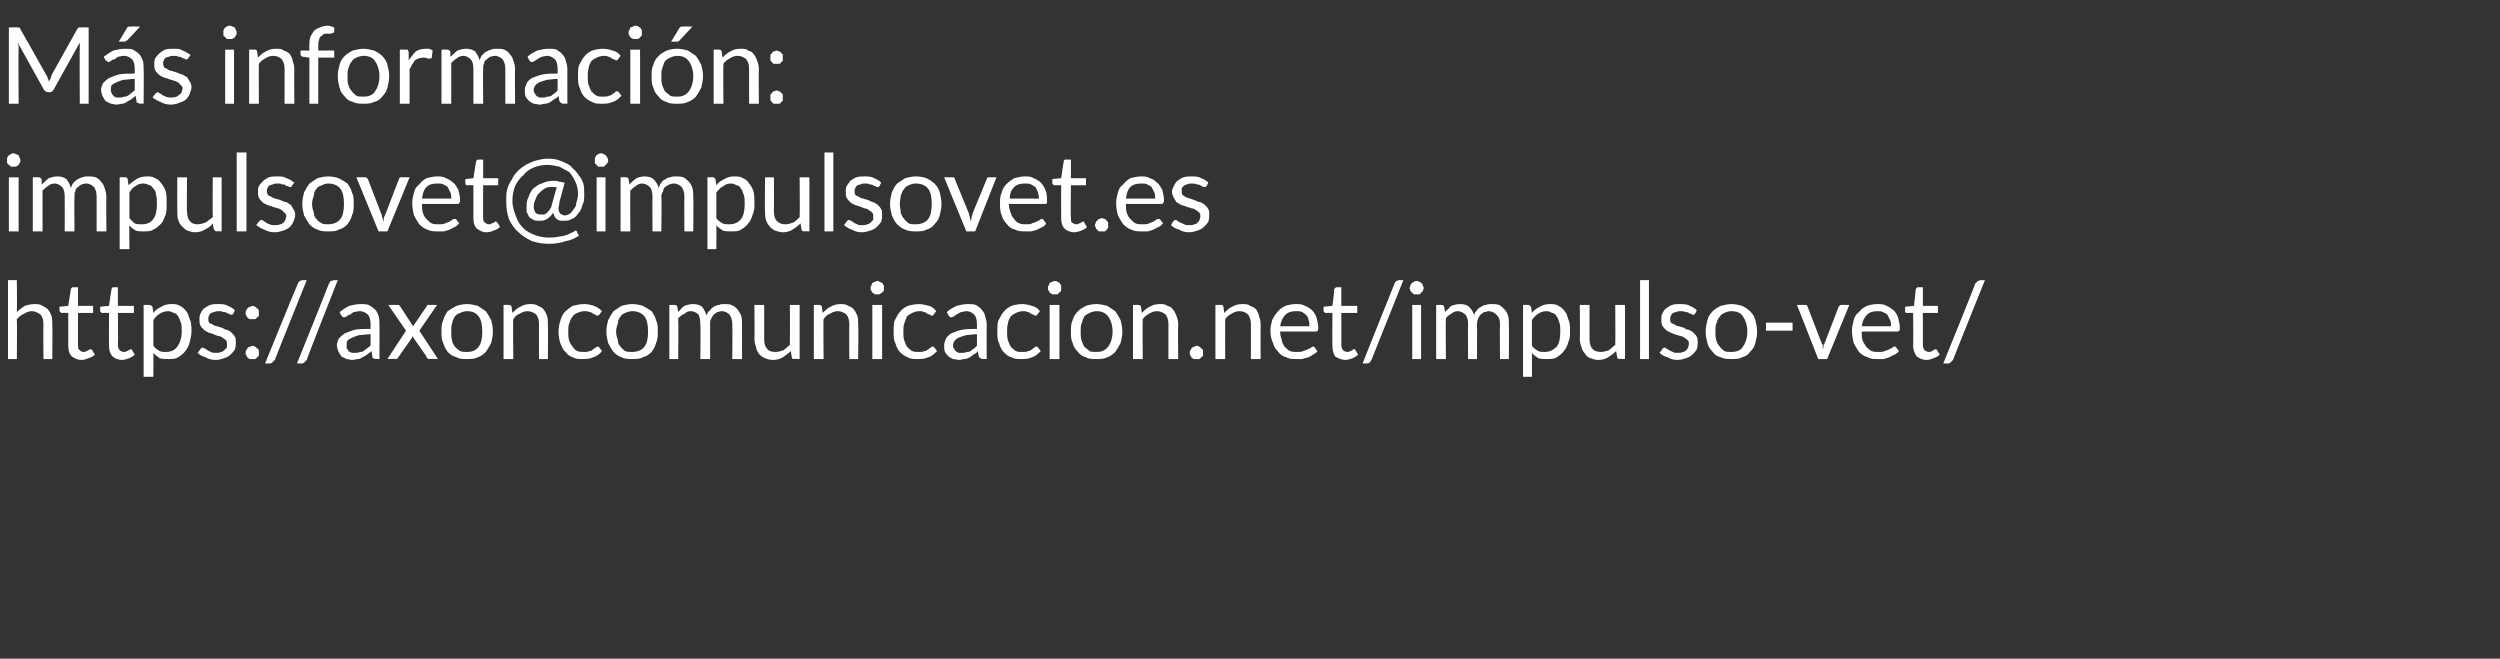
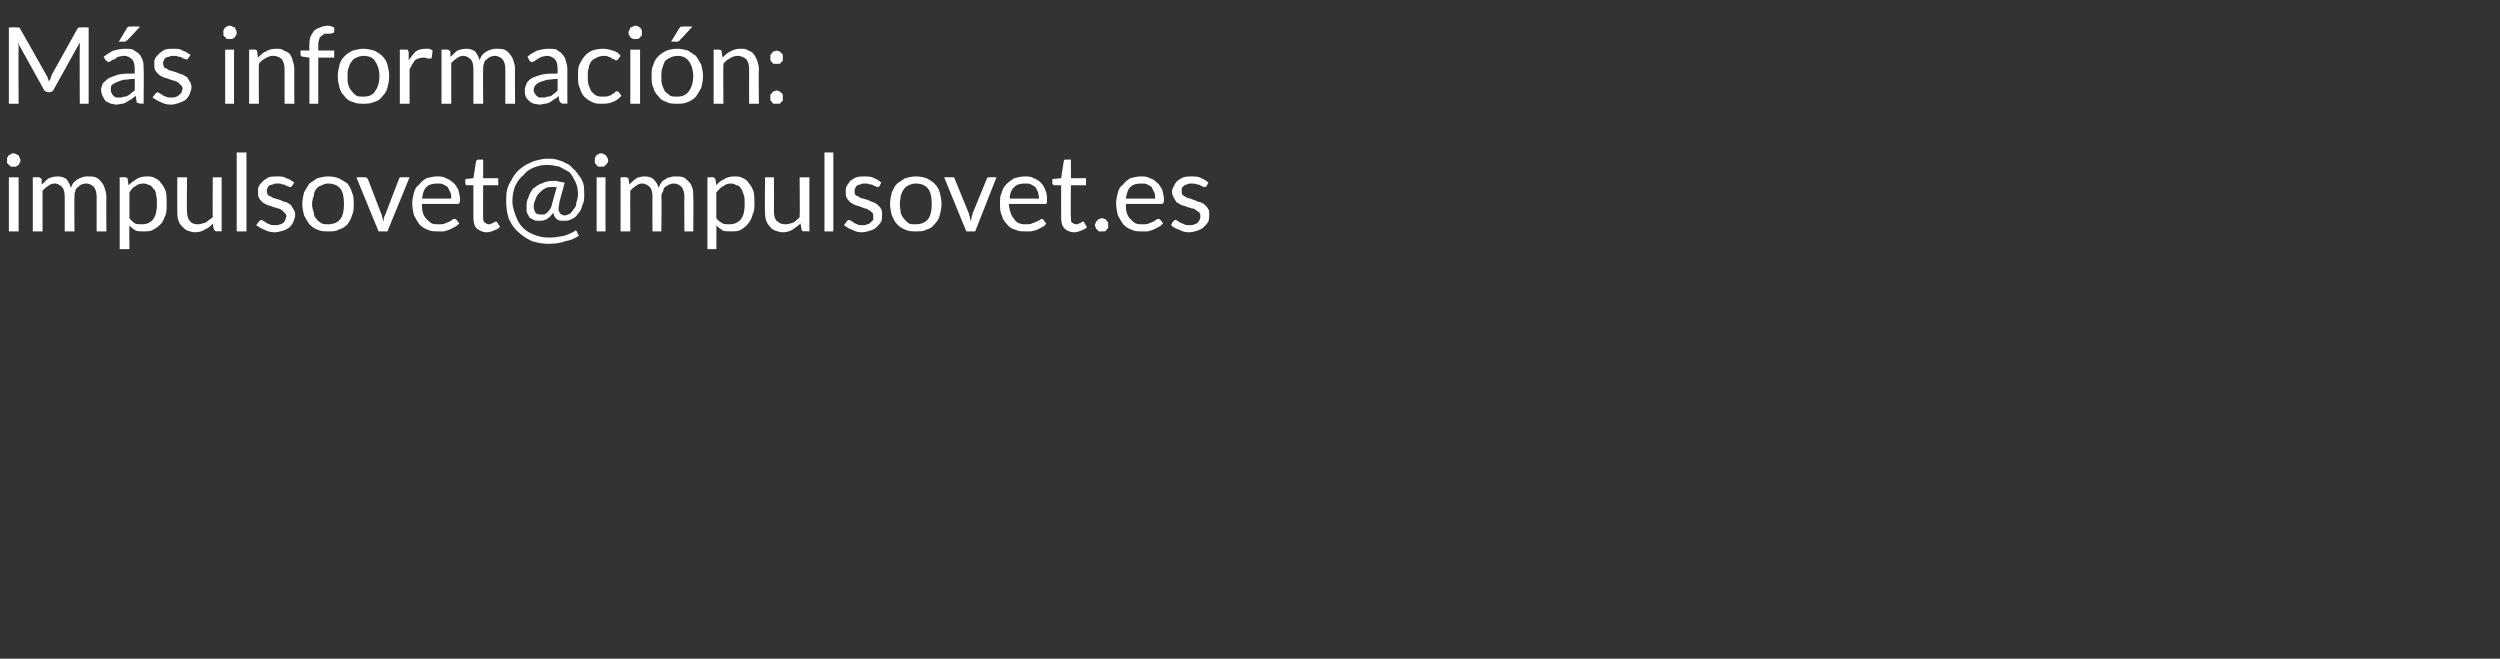
<svg xmlns="http://www.w3.org/2000/svg" version="1.1" width="282px" height="74.3px" viewBox="0 -2 282 74.3" style="top:-2px">
  <rect x="0" y="-2" width="282" height="74.3" fill="#333333" stroke="none" />
  <desc>M s informaci n: impulsovet@impulsovet.es https://axoncomunicacion.net/impulso vet/</desc>
  <defs />
  <g id="Polygon268599">
-     <path d="M 0.9 38.5 L 0.9 29.6 L 1.9 29.6 C 1.9 29.6 1.94 33.2 1.9 33.2 C 2.2 32.9 2.5 32.7 2.8 32.5 C 3.1 32.4 3.5 32.3 3.9 32.3 C 4.2 32.3 4.5 32.3 4.8 32.5 C 5 32.6 5.2 32.7 5.4 32.9 C 5.6 33.1 5.7 33.4 5.8 33.6 C 5.9 33.9 5.9 34.2 5.9 34.6 C 5.93 34.59 5.9 38.5 5.9 38.5 L 4.9 38.5 C 4.9 38.5 4.87 34.59 4.9 34.6 C 4.9 34.1 4.8 33.8 4.6 33.5 C 4.3 33.3 4 33.1 3.6 33.1 C 3.3 33.1 3 33.2 2.7 33.4 C 2.4 33.5 2.2 33.7 1.9 34 C 1.94 33.98 1.9 38.5 1.9 38.5 L 0.9 38.5 Z M 9.2 38.6 C 8.7 38.6 8.4 38.4 8.1 38.2 C 7.8 37.9 7.7 37.5 7.7 37 C 7.71 37 7.7 33.3 7.7 33.3 C 7.7 33.3 6.98 33.28 7 33.3 C 6.9 33.3 6.9 33.3 6.8 33.2 C 6.8 33.2 6.7 33.1 6.7 33 C 6.75 33.04 6.7 32.6 6.7 32.6 L 7.7 32.5 C 7.7 32.5 7.99 30.61 8 30.6 C 8 30.6 8 30.5 8.1 30.5 C 8.1 30.4 8.2 30.4 8.2 30.4 C 8.24 30.41 8.8 30.4 8.8 30.4 L 8.8 32.5 L 10.5 32.5 L 10.5 33.3 L 8.8 33.3 C 8.8 33.3 8.78 36.92 8.8 36.9 C 8.8 37.2 8.8 37.4 9 37.5 C 9.1 37.6 9.2 37.7 9.4 37.7 C 9.6 37.7 9.7 37.7 9.7 37.6 C 9.8 37.6 9.9 37.6 9.9 37.5 C 10 37.5 10.1 37.5 10.1 37.4 C 10.1 37.4 10.2 37.4 10.2 37.4 C 10.3 37.4 10.3 37.4 10.4 37.5 C 10.4 37.5 10.7 38 10.7 38 C 10.5 38.2 10.3 38.3 10 38.4 C 9.7 38.5 9.5 38.6 9.2 38.6 Z M 13.8 38.6 C 13.3 38.6 12.9 38.4 12.7 38.2 C 12.4 37.9 12.3 37.5 12.3 37 C 12.27 37 12.3 33.3 12.3 33.3 C 12.3 33.3 11.54 33.28 11.5 33.3 C 11.5 33.3 11.4 33.3 11.4 33.2 C 11.3 33.2 11.3 33.1 11.3 33 C 11.31 33.04 11.3 32.6 11.3 32.6 L 12.3 32.5 C 12.3 32.5 12.55 30.61 12.6 30.6 C 12.6 30.6 12.6 30.5 12.6 30.5 C 12.7 30.4 12.7 30.4 12.8 30.4 C 12.8 30.41 13.3 30.4 13.3 30.4 L 13.3 32.5 L 15.1 32.5 L 15.1 33.3 L 13.3 33.3 C 13.3 33.3 13.34 36.92 13.3 36.9 C 13.3 37.2 13.4 37.4 13.5 37.5 C 13.6 37.6 13.8 37.7 14 37.7 C 14.1 37.7 14.2 37.7 14.3 37.6 C 14.4 37.6 14.4 37.6 14.5 37.5 C 14.6 37.5 14.6 37.5 14.7 37.4 C 14.7 37.4 14.7 37.4 14.8 37.4 C 14.8 37.4 14.9 37.4 14.9 37.5 C 14.9 37.5 15.2 38 15.2 38 C 15 38.2 14.8 38.3 14.6 38.4 C 14.3 38.5 14 38.6 13.8 38.6 Z M 16.2 40.5 L 16.2 32.4 C 16.2 32.4 16.88 32.38 16.9 32.4 C 17 32.4 17.1 32.5 17.2 32.6 C 17.2 32.6 17.3 33.3 17.3 33.3 C 17.5 33 17.8 32.8 18.2 32.6 C 18.5 32.4 18.9 32.3 19.3 32.3 C 19.7 32.3 20 32.3 20.3 32.5 C 20.5 32.6 20.8 32.8 21 33.1 C 21.2 33.3 21.3 33.7 21.4 34 C 21.6 34.4 21.6 34.9 21.6 35.4 C 21.6 35.8 21.5 36.2 21.4 36.6 C 21.3 37 21.1 37.4 20.9 37.6 C 20.7 37.9 20.4 38.1 20.1 38.3 C 19.8 38.5 19.4 38.5 19 38.5 C 18.6 38.5 18.3 38.5 18 38.4 C 17.8 38.2 17.5 38.1 17.3 37.8 C 17.32 37.83 17.3 40.5 17.3 40.5 L 16.2 40.5 Z M 19 33.1 C 18.6 33.1 18.3 33.2 18 33.4 C 17.8 33.5 17.5 33.8 17.3 34.1 C 17.3 34.1 17.3 37 17.3 37 C 17.5 37.3 17.7 37.4 18 37.6 C 18.2 37.7 18.5 37.7 18.7 37.7 C 19.3 37.7 19.7 37.5 20 37.1 C 20.3 36.7 20.5 36.1 20.5 35.4 C 20.5 35 20.5 34.6 20.4 34.4 C 20.3 34.1 20.2 33.8 20.1 33.7 C 20 33.5 19.8 33.3 19.6 33.3 C 19.4 33.2 19.2 33.1 19 33.1 Z M 26.3 33.4 C 26.2 33.5 26.2 33.5 26.1 33.5 C 26 33.5 25.9 33.5 25.9 33.4 C 25.8 33.4 25.7 33.4 25.6 33.3 C 25.5 33.2 25.3 33.2 25.2 33.2 C 25 33.1 24.9 33.1 24.7 33.1 C 24.5 33.1 24.3 33.1 24.2 33.2 C 24 33.2 23.9 33.3 23.8 33.3 C 23.7 33.4 23.6 33.5 23.6 33.6 C 23.5 33.7 23.5 33.8 23.5 34 C 23.5 34.1 23.5 34.3 23.6 34.4 C 23.7 34.5 23.8 34.5 24 34.6 C 24.1 34.7 24.3 34.8 24.5 34.8 C 24.7 34.9 24.9 34.9 25.1 35 C 25.3 35.1 25.4 35.2 25.6 35.2 C 25.8 35.3 26 35.4 26.1 35.5 C 26.3 35.7 26.4 35.8 26.5 36 C 26.6 36.1 26.6 36.4 26.6 36.6 C 26.6 36.9 26.6 37.1 26.5 37.4 C 26.4 37.6 26.2 37.8 26 38 C 25.8 38.2 25.6 38.3 25.3 38.4 C 25 38.5 24.7 38.6 24.3 38.6 C 23.9 38.6 23.5 38.5 23.2 38.3 C 22.8 38.2 22.5 38 22.3 37.8 C 22.3 37.8 22.6 37.4 22.6 37.4 C 22.6 37.4 22.6 37.3 22.7 37.3 C 22.7 37.3 22.8 37.2 22.8 37.2 C 22.9 37.2 23 37.3 23.1 37.3 C 23.2 37.4 23.3 37.4 23.4 37.5 C 23.5 37.6 23.6 37.6 23.8 37.7 C 23.9 37.8 24.1 37.8 24.4 37.8 C 24.6 37.8 24.8 37.8 24.9 37.7 C 25.1 37.7 25.2 37.6 25.3 37.5 C 25.4 37.4 25.5 37.3 25.6 37.2 C 25.6 37 25.6 36.9 25.6 36.8 C 25.6 36.6 25.6 36.5 25.5 36.4 C 25.4 36.3 25.3 36.2 25.1 36.1 C 25 36 24.8 35.9 24.6 35.9 C 24.4 35.8 24.2 35.8 24.1 35.7 C 23.9 35.6 23.7 35.6 23.5 35.5 C 23.3 35.4 23.1 35.3 23 35.2 C 22.8 35 22.7 34.9 22.6 34.7 C 22.5 34.5 22.5 34.3 22.5 34 C 22.5 33.8 22.5 33.6 22.6 33.4 C 22.7 33.2 22.8 33 23 32.8 C 23.2 32.7 23.4 32.5 23.7 32.4 C 24 32.3 24.3 32.3 24.6 32.3 C 25 32.3 25.4 32.3 25.7 32.5 C 26 32.6 26.3 32.8 26.5 33 C 26.5 33 26.3 33.4 26.3 33.4 Z M 27.7 37.8 C 27.7 37.7 27.7 37.6 27.8 37.5 C 27.8 37.4 27.9 37.3 27.9 37.3 C 28 37.2 28.1 37.1 28.2 37.1 C 28.3 37.1 28.4 37 28.5 37 C 28.6 37 28.7 37.1 28.8 37.1 C 28.8 37.1 28.9 37.2 29 37.3 C 29.1 37.3 29.1 37.4 29.2 37.5 C 29.2 37.6 29.2 37.7 29.2 37.8 C 29.2 37.9 29.2 38 29.2 38.1 C 29.1 38.2 29.1 38.3 29 38.3 C 28.9 38.4 28.8 38.5 28.8 38.5 C 28.7 38.5 28.6 38.5 28.5 38.5 C 28.4 38.5 28.3 38.5 28.2 38.5 C 28.1 38.5 28 38.4 27.9 38.3 C 27.9 38.3 27.8 38.2 27.8 38.1 C 27.7 38 27.7 37.9 27.7 37.8 Z M 27.7 33.3 C 27.7 33.2 27.7 33.1 27.8 33 C 27.8 32.9 27.9 32.8 27.9 32.8 C 28 32.7 28.1 32.6 28.2 32.6 C 28.3 32.6 28.4 32.5 28.5 32.5 C 28.6 32.5 28.7 32.6 28.8 32.6 C 28.8 32.6 28.9 32.7 29 32.8 C 29.1 32.8 29.1 32.9 29.2 33 C 29.2 33.1 29.2 33.2 29.2 33.3 C 29.2 33.4 29.2 33.5 29.2 33.6 C 29.1 33.7 29.1 33.8 29 33.8 C 28.9 33.9 28.8 34 28.8 34 C 28.7 34 28.6 34 28.5 34 C 28.4 34 28.3 34 28.2 34 C 28.1 34 28 33.9 27.9 33.8 C 27.9 33.8 27.8 33.7 27.8 33.6 C 27.7 33.5 27.7 33.4 27.7 33.3 Z M 31 38.6 C 30.9 38.7 30.8 38.8 30.7 38.9 C 30.6 39 30.5 39 30.4 39 C 30.39 39 29.9 39 29.9 39 C 29.9 39 33.55 30.02 33.6 30 C 33.6 29.9 33.7 29.8 33.8 29.7 C 33.9 29.7 34 29.6 34.1 29.6 C 34.11 29.62 34.6 29.6 34.6 29.6 C 34.6 29.6 30.98 38.59 31 38.6 Z M 34.6 38.6 C 34.5 38.7 34.4 38.8 34.3 38.9 C 34.2 39 34.1 39 34 39 C 33.96 39 33.5 39 33.5 39 C 33.5 39 37.12 30.02 37.1 30 C 37.2 29.9 37.2 29.8 37.3 29.7 C 37.4 29.7 37.6 29.6 37.7 29.6 C 37.68 29.62 38.1 29.6 38.1 29.6 C 38.1 29.6 34.55 38.59 34.6 38.6 Z M 42.8 38.5 C 42.8 38.5 42.35 38.46 42.3 38.5 C 42.2 38.5 42.2 38.4 42.1 38.4 C 42 38.4 42 38.3 42 38.2 C 42 38.2 41.9 37.6 41.9 37.6 C 41.7 37.8 41.5 37.9 41.4 38 C 41.2 38.1 41.1 38.2 40.9 38.3 C 40.7 38.4 40.6 38.5 40.4 38.5 C 40.2 38.5 40 38.6 39.7 38.6 C 39.5 38.6 39.3 38.5 39.1 38.5 C 38.9 38.4 38.7 38.3 38.5 38.2 C 38.4 38 38.3 37.9 38.2 37.7 C 38.1 37.5 38 37.2 38 36.9 C 38 36.7 38.1 36.5 38.2 36.2 C 38.4 36 38.6 35.8 38.9 35.6 C 39.2 35.5 39.6 35.3 40 35.2 C 40.5 35.1 41.1 35.1 41.8 35.1 C 41.8 35.1 41.8 34.6 41.8 34.6 C 41.8 34.1 41.7 33.7 41.5 33.5 C 41.3 33.3 41 33.1 40.6 33.1 C 40.3 33.1 40.1 33.2 39.9 33.2 C 39.7 33.3 39.6 33.4 39.5 33.5 C 39.3 33.5 39.2 33.6 39.1 33.7 C 39 33.7 38.9 33.8 38.8 33.8 C 38.8 33.8 38.7 33.8 38.6 33.7 C 38.6 33.7 38.6 33.6 38.5 33.6 C 38.5 33.6 38.3 33.2 38.3 33.2 C 38.7 32.9 39 32.7 39.4 32.5 C 39.8 32.4 40.2 32.3 40.7 32.3 C 41 32.3 41.3 32.3 41.6 32.4 C 41.9 32.6 42.1 32.7 42.3 32.9 C 42.5 33.1 42.6 33.4 42.7 33.6 C 42.8 33.9 42.8 34.2 42.8 34.6 C 42.82 34.57 42.8 38.5 42.8 38.5 Z M 40.1 37.8 C 40.2 37.8 40.4 37.8 40.6 37.7 C 40.7 37.7 40.9 37.7 41 37.6 C 41.1 37.5 41.3 37.4 41.4 37.3 C 41.5 37.2 41.7 37.1 41.8 37 C 41.8 37 41.8 35.7 41.8 35.7 C 41.3 35.7 40.9 35.8 40.5 35.8 C 40.2 35.9 39.9 36 39.7 36.1 C 39.5 36.2 39.3 36.3 39.2 36.4 C 39.1 36.6 39.1 36.7 39.1 36.9 C 39.1 37 39.1 37.2 39.1 37.3 C 39.2 37.4 39.3 37.5 39.3 37.6 C 39.4 37.7 39.5 37.7 39.7 37.8 C 39.8 37.8 39.9 37.8 40.1 37.8 Z M 45.8 35.3 L 43.8 32.4 C 43.8 32.4 44.83 32.38 44.8 32.4 C 44.9 32.4 45 32.4 45 32.4 C 45.1 32.5 45.1 32.5 45.1 32.5 C 45.1 32.5 46.6 34.8 46.6 34.8 C 46.7 34.7 46.7 34.6 46.8 34.5 C 46.8 34.5 48.1 32.6 48.1 32.6 C 48.1 32.5 48.2 32.5 48.2 32.4 C 48.2 32.4 48.3 32.4 48.3 32.4 C 48.35 32.38 49.3 32.4 49.3 32.4 L 47.3 35.3 L 49.4 38.5 C 49.4 38.5 48.39 38.46 48.4 38.5 C 48.3 38.5 48.2 38.4 48.2 38.4 C 48.1 38.3 48.1 38.3 48.1 38.2 C 48.1 38.2 46.5 35.9 46.5 35.9 C 46.5 36 46.5 36.1 46.4 36.2 C 46.4 36.2 45 38.2 45 38.2 C 44.9 38.3 44.9 38.3 44.9 38.4 C 44.8 38.4 44.8 38.5 44.7 38.5 C 44.67 38.46 43.7 38.5 43.7 38.5 L 45.8 35.3 Z M 52.7 32.3 C 53.1 32.3 53.5 32.4 53.9 32.5 C 54.2 32.7 54.5 32.9 54.8 33.1 C 55 33.4 55.2 33.7 55.4 34.1 C 55.5 34.5 55.6 34.9 55.6 35.4 C 55.6 35.9 55.5 36.3 55.4 36.7 C 55.2 37.1 55 37.4 54.8 37.7 C 54.5 38 54.2 38.2 53.9 38.3 C 53.5 38.5 53.1 38.5 52.7 38.5 C 52.2 38.5 51.8 38.5 51.5 38.3 C 51.1 38.2 50.8 38 50.5 37.7 C 50.3 37.4 50.1 37.1 50 36.7 C 49.8 36.3 49.8 35.9 49.8 35.4 C 49.8 34.9 49.8 34.5 50 34.1 C 50.1 33.7 50.3 33.4 50.5 33.1 C 50.8 32.9 51.1 32.7 51.5 32.5 C 51.8 32.4 52.2 32.3 52.7 32.3 Z M 52.7 37.7 C 53.3 37.7 53.7 37.5 54 37.1 C 54.3 36.7 54.4 36.1 54.4 35.4 C 54.4 34.7 54.3 34.1 54 33.7 C 53.7 33.3 53.3 33.1 52.7 33.1 C 52.4 33.1 52.1 33.2 51.9 33.3 C 51.6 33.4 51.5 33.5 51.3 33.7 C 51.2 33.9 51 34.2 51 34.5 C 50.9 34.7 50.9 35.1 50.9 35.4 C 50.9 35.8 50.9 36.1 51 36.4 C 51 36.7 51.2 36.9 51.3 37.1 C 51.5 37.3 51.6 37.4 51.9 37.6 C 52.1 37.7 52.4 37.7 52.7 37.7 Z M 56.8 38.5 L 56.8 32.4 C 56.8 32.4 57.42 32.38 57.4 32.4 C 57.6 32.4 57.7 32.5 57.7 32.6 C 57.7 32.6 57.8 33.3 57.8 33.3 C 58.1 33 58.4 32.7 58.7 32.6 C 59 32.4 59.4 32.3 59.8 32.3 C 60.1 32.3 60.4 32.3 60.7 32.5 C 60.9 32.6 61.2 32.7 61.3 32.9 C 61.5 33.1 61.6 33.4 61.7 33.6 C 61.8 33.9 61.8 34.2 61.8 34.6 C 61.84 34.59 61.8 38.5 61.8 38.5 L 60.8 38.5 C 60.8 38.5 60.78 34.59 60.8 34.6 C 60.8 34.1 60.7 33.8 60.5 33.5 C 60.3 33.3 59.9 33.1 59.5 33.1 C 59.2 33.1 58.9 33.2 58.6 33.4 C 58.3 33.5 58.1 33.7 57.9 34 C 57.85 33.98 57.9 38.5 57.9 38.5 L 56.8 38.5 Z M 67.6 33.5 C 67.6 33.5 67.5 33.5 67.5 33.6 C 67.5 33.6 67.4 33.6 67.4 33.6 C 67.3 33.6 67.2 33.6 67.2 33.5 C 67.1 33.5 67 33.4 66.9 33.4 C 66.8 33.3 66.7 33.2 66.5 33.2 C 66.3 33.1 66.2 33.1 65.9 33.1 C 65.6 33.1 65.4 33.2 65.1 33.3 C 64.9 33.4 64.7 33.5 64.6 33.7 C 64.4 33.9 64.3 34.2 64.2 34.5 C 64.1 34.7 64.1 35.1 64.1 35.4 C 64.1 35.8 64.1 36.1 64.2 36.4 C 64.3 36.7 64.4 36.9 64.6 37.1 C 64.7 37.3 64.9 37.5 65.1 37.6 C 65.4 37.7 65.6 37.7 65.9 37.7 C 66.1 37.7 66.3 37.7 66.5 37.6 C 66.7 37.6 66.8 37.5 66.9 37.4 C 67 37.3 67.1 37.3 67.2 37.2 C 67.3 37.1 67.4 37.1 67.4 37.1 C 67.5 37.1 67.6 37.1 67.6 37.2 C 67.6 37.2 67.9 37.6 67.9 37.6 C 67.7 37.9 67.3 38.2 66.9 38.3 C 66.5 38.5 66.1 38.5 65.7 38.5 C 65.3 38.5 65 38.5 64.6 38.3 C 64.3 38.2 64 38 63.8 37.7 C 63.5 37.5 63.4 37.1 63.2 36.7 C 63.1 36.4 63 35.9 63 35.4 C 63 35 63.1 34.5 63.2 34.2 C 63.3 33.8 63.5 33.4 63.7 33.2 C 64 32.9 64.3 32.7 64.6 32.5 C 65 32.4 65.4 32.3 65.9 32.3 C 66.3 32.3 66.7 32.4 67 32.5 C 67.3 32.6 67.6 32.8 67.9 33.1 C 67.9 33.1 67.6 33.5 67.6 33.5 Z M 71.3 32.3 C 71.8 32.3 72.2 32.4 72.5 32.5 C 72.9 32.7 73.2 32.9 73.5 33.1 C 73.7 33.4 73.9 33.7 74 34.1 C 74.2 34.5 74.2 34.9 74.2 35.4 C 74.2 35.9 74.2 36.3 74 36.7 C 73.9 37.1 73.7 37.4 73.5 37.7 C 73.2 38 72.9 38.2 72.5 38.3 C 72.2 38.5 71.8 38.5 71.3 38.5 C 70.9 38.5 70.5 38.5 70.1 38.3 C 69.8 38.2 69.5 38 69.2 37.7 C 69 37.4 68.8 37.1 68.6 36.7 C 68.5 36.3 68.4 35.9 68.4 35.4 C 68.4 34.9 68.5 34.5 68.6 34.1 C 68.8 33.7 69 33.4 69.2 33.1 C 69.5 32.9 69.8 32.7 70.1 32.5 C 70.5 32.4 70.9 32.3 71.3 32.3 Z M 71.3 37.7 C 71.9 37.7 72.4 37.5 72.7 37.1 C 73 36.7 73.1 36.1 73.1 35.4 C 73.1 34.7 73 34.1 72.7 33.7 C 72.4 33.3 71.9 33.1 71.3 33.1 C 71 33.1 70.8 33.2 70.5 33.3 C 70.3 33.4 70.1 33.5 70 33.7 C 69.8 33.9 69.7 34.2 69.7 34.5 C 69.6 34.7 69.5 35.1 69.5 35.4 C 69.5 35.8 69.6 36.1 69.7 36.4 C 69.7 36.7 69.8 36.9 70 37.1 C 70.1 37.3 70.3 37.4 70.5 37.6 C 70.8 37.7 71 37.7 71.3 37.7 Z M 75.5 38.5 L 75.5 32.4 C 75.5 32.4 76.1 32.38 76.1 32.4 C 76.3 32.4 76.4 32.5 76.4 32.6 C 76.4 32.6 76.5 33.2 76.5 33.2 C 76.7 33 76.9 32.7 77.2 32.5 C 77.5 32.4 77.8 32.3 78.2 32.3 C 78.6 32.3 78.9 32.4 79.2 32.6 C 79.4 32.9 79.6 33.2 79.7 33.6 C 79.8 33.3 79.9 33.1 80.1 33 C 80.2 32.8 80.4 32.7 80.5 32.6 C 80.7 32.5 80.9 32.4 81.1 32.4 C 81.3 32.3 81.5 32.3 81.7 32.3 C 82 32.3 82.3 32.3 82.5 32.4 C 82.8 32.5 83 32.7 83.2 32.9 C 83.3 33.1 83.5 33.3 83.6 33.6 C 83.7 33.9 83.7 34.2 83.7 34.6 C 83.71 34.59 83.7 38.5 83.7 38.5 L 82.6 38.5 C 82.6 38.5 82.64 34.59 82.6 34.6 C 82.6 34.1 82.5 33.8 82.3 33.5 C 82.1 33.3 81.8 33.1 81.4 33.1 C 81.2 33.1 81.1 33.2 80.9 33.2 C 80.8 33.3 80.6 33.4 80.5 33.5 C 80.4 33.6 80.3 33.8 80.2 34 C 80.1 34.1 80.1 34.3 80.1 34.6 C 80.11 34.59 80.1 38.5 80.1 38.5 L 79 38.5 C 79 38.5 79.04 34.59 79 34.6 C 79 34.1 78.9 33.7 78.8 33.5 C 78.6 33.3 78.3 33.1 77.9 33.1 C 77.6 33.1 77.4 33.2 77.2 33.4 C 76.9 33.5 76.7 33.7 76.5 33.9 C 76.54 33.93 76.5 38.5 76.5 38.5 L 75.5 38.5 Z M 86.2 32.4 C 86.2 32.4 86.2 36.26 86.2 36.3 C 86.2 36.7 86.3 37.1 86.5 37.3 C 86.7 37.6 87 37.7 87.5 37.7 C 87.8 37.7 88.1 37.6 88.4 37.5 C 88.6 37.3 88.9 37.1 89.1 36.9 C 89.12 36.86 89.1 32.4 89.1 32.4 L 90.2 32.4 L 90.2 38.5 C 90.2 38.5 89.55 38.46 89.5 38.5 C 89.4 38.5 89.3 38.4 89.3 38.2 C 89.3 38.2 89.2 37.6 89.2 37.6 C 88.9 37.9 88.6 38.1 88.3 38.3 C 88 38.5 87.6 38.6 87.2 38.6 C 86.8 38.6 86.5 38.5 86.3 38.4 C 86 38.3 85.8 38.1 85.6 37.9 C 85.5 37.7 85.3 37.5 85.3 37.2 C 85.2 36.9 85.1 36.6 85.1 36.3 C 85.13 36.26 85.1 32.4 85.1 32.4 L 86.2 32.4 Z M 91.8 38.5 L 91.8 32.4 C 91.8 32.4 92.43 32.38 92.4 32.4 C 92.6 32.4 92.7 32.5 92.7 32.6 C 92.7 32.6 92.8 33.3 92.8 33.3 C 93.1 33 93.4 32.7 93.7 32.6 C 94 32.4 94.4 32.3 94.8 32.3 C 95.1 32.3 95.4 32.3 95.7 32.5 C 95.9 32.6 96.2 32.7 96.3 32.9 C 96.5 33.1 96.6 33.4 96.7 33.6 C 96.8 33.9 96.8 34.2 96.8 34.6 C 96.85 34.59 96.8 38.5 96.8 38.5 L 95.8 38.5 C 95.8 38.5 95.78 34.59 95.8 34.6 C 95.8 34.1 95.7 33.8 95.5 33.5 C 95.3 33.3 94.9 33.1 94.5 33.1 C 94.2 33.1 93.9 33.2 93.6 33.4 C 93.3 33.5 93.1 33.7 92.9 34 C 92.86 33.98 92.9 38.5 92.9 38.5 L 91.8 38.5 Z M 99.5 32.4 L 99.5 38.5 L 98.4 38.5 L 98.4 32.4 L 99.5 32.4 Z M 99.7 30.5 C 99.7 30.6 99.7 30.7 99.7 30.8 C 99.6 30.9 99.6 30.9 99.5 31 C 99.4 31.1 99.3 31.1 99.2 31.2 C 99.2 31.2 99.1 31.2 99 31.2 C 98.9 31.2 98.8 31.2 98.7 31.2 C 98.6 31.1 98.5 31.1 98.4 31 C 98.4 30.9 98.3 30.9 98.3 30.8 C 98.2 30.7 98.2 30.6 98.2 30.5 C 98.2 30.4 98.2 30.3 98.3 30.2 C 98.3 30.1 98.4 30 98.4 29.9 C 98.5 29.9 98.6 29.8 98.7 29.8 C 98.8 29.7 98.9 29.7 99 29.7 C 99.1 29.7 99.2 29.7 99.2 29.8 C 99.3 29.8 99.4 29.9 99.5 29.9 C 99.6 30 99.6 30.1 99.7 30.2 C 99.7 30.3 99.7 30.4 99.7 30.5 Z M 105.3 33.5 C 105.3 33.5 105.3 33.5 105.2 33.6 C 105.2 33.6 105.2 33.6 105.1 33.6 C 105 33.6 105 33.6 104.9 33.5 C 104.8 33.5 104.8 33.4 104.6 33.4 C 104.5 33.3 104.4 33.2 104.2 33.2 C 104.1 33.1 103.9 33.1 103.7 33.1 C 103.4 33.1 103.1 33.2 102.9 33.3 C 102.7 33.4 102.5 33.5 102.3 33.7 C 102.2 33.9 102.1 34.2 102 34.5 C 101.9 34.7 101.9 35.1 101.9 35.4 C 101.9 35.8 101.9 36.1 102 36.4 C 102.1 36.7 102.2 36.9 102.3 37.1 C 102.5 37.3 102.7 37.5 102.9 37.6 C 103.1 37.7 103.4 37.7 103.6 37.7 C 103.9 37.7 104.1 37.7 104.3 37.6 C 104.4 37.6 104.6 37.5 104.7 37.4 C 104.8 37.3 104.9 37.3 105 37.2 C 105 37.1 105.1 37.1 105.2 37.1 C 105.3 37.1 105.3 37.1 105.4 37.2 C 105.4 37.2 105.7 37.6 105.7 37.6 C 105.4 37.9 105.1 38.2 104.7 38.3 C 104.3 38.5 103.9 38.5 103.4 38.5 C 103.1 38.5 102.7 38.5 102.4 38.3 C 102.1 38.2 101.8 38 101.5 37.7 C 101.3 37.5 101.1 37.1 101 36.7 C 100.8 36.4 100.8 35.9 100.8 35.4 C 100.8 35 100.8 34.5 100.9 34.2 C 101.1 33.8 101.3 33.4 101.5 33.2 C 101.7 32.9 102 32.7 102.4 32.5 C 102.8 32.4 103.2 32.3 103.6 32.3 C 104 32.3 104.4 32.4 104.8 32.5 C 105.1 32.6 105.4 32.8 105.6 33.1 C 105.6 33.1 105.3 33.5 105.3 33.5 Z M 111.3 38.5 C 111.3 38.5 110.81 38.46 110.8 38.5 C 110.7 38.5 110.6 38.4 110.6 38.4 C 110.5 38.4 110.5 38.3 110.4 38.2 C 110.4 38.2 110.3 37.6 110.3 37.6 C 110.2 37.8 110 37.9 109.8 38 C 109.7 38.1 109.5 38.2 109.4 38.3 C 109.2 38.4 109 38.5 108.8 38.5 C 108.6 38.5 108.4 38.6 108.2 38.6 C 108 38.6 107.7 38.5 107.5 38.5 C 107.3 38.4 107.1 38.3 107 38.2 C 106.8 38 106.7 37.9 106.6 37.7 C 106.5 37.5 106.5 37.2 106.5 36.9 C 106.5 36.7 106.6 36.5 106.7 36.2 C 106.8 36 107 35.8 107.3 35.6 C 107.6 35.5 108 35.3 108.5 35.2 C 109 35.1 109.5 35.1 110.2 35.1 C 110.2 35.1 110.2 34.6 110.2 34.6 C 110.2 34.1 110.1 33.7 109.9 33.5 C 109.7 33.3 109.4 33.1 109 33.1 C 108.8 33.1 108.6 33.2 108.4 33.2 C 108.2 33.3 108 33.4 107.9 33.5 C 107.8 33.5 107.7 33.6 107.6 33.7 C 107.5 33.7 107.4 33.8 107.3 33.8 C 107.2 33.8 107.2 33.8 107.1 33.7 C 107.1 33.7 107 33.6 107 33.6 C 107 33.6 106.8 33.2 106.8 33.2 C 107.1 32.9 107.5 32.7 107.9 32.5 C 108.3 32.4 108.7 32.3 109.2 32.3 C 109.5 32.3 109.8 32.3 110.1 32.4 C 110.3 32.6 110.6 32.7 110.7 32.9 C 110.9 33.1 111.1 33.4 111.1 33.6 C 111.2 33.9 111.3 34.2 111.3 34.6 C 111.28 34.57 111.3 38.5 111.3 38.5 Z M 108.5 37.8 C 108.7 37.8 108.9 37.8 109 37.7 C 109.2 37.7 109.3 37.7 109.5 37.6 C 109.6 37.5 109.7 37.4 109.9 37.3 C 110 37.2 110.1 37.1 110.2 37 C 110.2 37 110.2 35.7 110.2 35.7 C 109.7 35.7 109.3 35.8 109 35.8 C 108.6 35.9 108.4 36 108.1 36.1 C 107.9 36.2 107.8 36.3 107.7 36.4 C 107.6 36.6 107.5 36.7 107.5 36.9 C 107.5 37 107.5 37.2 107.6 37.3 C 107.7 37.4 107.7 37.5 107.8 37.6 C 107.9 37.7 108 37.7 108.1 37.8 C 108.2 37.8 108.4 37.8 108.5 37.8 Z M 117 33.5 C 117 33.5 117 33.5 116.9 33.6 C 116.9 33.6 116.9 33.6 116.8 33.6 C 116.7 33.6 116.7 33.6 116.6 33.5 C 116.5 33.5 116.4 33.4 116.3 33.4 C 116.2 33.3 116.1 33.2 115.9 33.2 C 115.8 33.1 115.6 33.1 115.4 33.1 C 115.1 33.1 114.8 33.2 114.6 33.3 C 114.4 33.4 114.2 33.5 114 33.7 C 113.9 33.9 113.7 34.2 113.7 34.5 C 113.6 34.7 113.6 35.1 113.6 35.4 C 113.6 35.8 113.6 36.1 113.7 36.4 C 113.8 36.7 113.9 36.9 114 37.1 C 114.2 37.3 114.4 37.5 114.6 37.6 C 114.8 37.7 115 37.7 115.3 37.7 C 115.6 37.7 115.8 37.7 116 37.6 C 116.1 37.6 116.3 37.5 116.4 37.4 C 116.5 37.3 116.6 37.3 116.7 37.2 C 116.7 37.1 116.8 37.1 116.9 37.1 C 117 37.1 117 37.1 117.1 37.2 C 117.1 37.2 117.4 37.6 117.4 37.6 C 117.1 37.9 116.8 38.2 116.4 38.3 C 116 38.5 115.6 38.5 115.1 38.5 C 114.8 38.5 114.4 38.5 114.1 38.3 C 113.7 38.2 113.5 38 113.2 37.7 C 113 37.5 112.8 37.1 112.7 36.7 C 112.5 36.4 112.5 35.9 112.5 35.4 C 112.5 35 112.5 34.5 112.6 34.2 C 112.8 33.8 113 33.4 113.2 33.2 C 113.4 32.9 113.7 32.7 114.1 32.5 C 114.4 32.4 114.9 32.3 115.3 32.3 C 115.7 32.3 116.1 32.4 116.4 32.5 C 116.8 32.6 117.1 32.8 117.3 33.1 C 117.3 33.1 117 33.5 117 33.5 Z M 119.5 32.4 L 119.5 38.5 L 118.4 38.5 L 118.4 32.4 L 119.5 32.4 Z M 119.7 30.5 C 119.7 30.6 119.7 30.7 119.7 30.8 C 119.6 30.9 119.6 30.9 119.5 31 C 119.4 31.1 119.4 31.1 119.3 31.2 C 119.2 31.2 119.1 31.2 119 31.2 C 118.9 31.2 118.8 31.2 118.7 31.2 C 118.6 31.1 118.5 31.1 118.4 31 C 118.4 30.9 118.3 30.9 118.3 30.8 C 118.2 30.7 118.2 30.6 118.2 30.5 C 118.2 30.4 118.2 30.3 118.3 30.2 C 118.3 30.1 118.4 30 118.4 29.9 C 118.5 29.9 118.6 29.8 118.7 29.8 C 118.8 29.7 118.9 29.7 119 29.7 C 119.1 29.7 119.2 29.7 119.3 29.8 C 119.4 29.8 119.4 29.9 119.5 29.9 C 119.6 30 119.6 30.1 119.7 30.2 C 119.7 30.3 119.7 30.4 119.7 30.5 Z M 123.7 32.3 C 124.1 32.3 124.5 32.4 124.9 32.5 C 125.2 32.7 125.5 32.9 125.8 33.1 C 126 33.4 126.2 33.7 126.4 34.1 C 126.5 34.5 126.6 34.9 126.6 35.4 C 126.6 35.9 126.5 36.3 126.4 36.7 C 126.2 37.1 126 37.4 125.8 37.7 C 125.5 38 125.2 38.2 124.9 38.3 C 124.5 38.5 124.1 38.5 123.7 38.5 C 123.2 38.5 122.8 38.5 122.5 38.3 C 122.1 38.2 121.8 38 121.6 37.7 C 121.3 37.4 121.1 37.1 121 36.7 C 120.8 36.3 120.8 35.9 120.8 35.4 C 120.8 34.9 120.8 34.5 121 34.1 C 121.1 33.7 121.3 33.4 121.6 33.1 C 121.8 32.9 122.1 32.7 122.5 32.5 C 122.8 32.4 123.2 32.3 123.7 32.3 Z M 123.7 37.7 C 124.3 37.7 124.7 37.5 125 37.1 C 125.3 36.7 125.5 36.1 125.5 35.4 C 125.5 34.7 125.3 34.1 125 33.7 C 124.7 33.3 124.3 33.1 123.7 33.1 C 123.4 33.1 123.1 33.2 122.9 33.3 C 122.7 33.4 122.5 33.5 122.3 33.7 C 122.2 33.9 122.1 34.2 122 34.5 C 121.9 34.7 121.9 35.1 121.9 35.4 C 121.9 35.8 121.9 36.1 122 36.4 C 122.1 36.7 122.2 36.9 122.3 37.1 C 122.5 37.3 122.7 37.4 122.9 37.6 C 123.1 37.7 123.4 37.7 123.7 37.7 Z M 127.8 38.5 L 127.8 32.4 C 127.8 32.4 128.44 32.38 128.4 32.4 C 128.6 32.4 128.7 32.5 128.7 32.6 C 128.7 32.6 128.8 33.3 128.8 33.3 C 129.1 33 129.4 32.7 129.7 32.6 C 130 32.4 130.4 32.3 130.8 32.3 C 131.2 32.3 131.4 32.3 131.7 32.5 C 132 32.6 132.2 32.7 132.3 32.9 C 132.5 33.1 132.6 33.4 132.7 33.6 C 132.8 33.9 132.9 34.2 132.9 34.6 C 132.86 34.59 132.9 38.5 132.9 38.5 L 131.8 38.5 C 131.8 38.5 131.79 34.59 131.8 34.6 C 131.8 34.1 131.7 33.8 131.5 33.5 C 131.3 33.3 130.9 33.1 130.5 33.1 C 130.2 33.1 129.9 33.2 129.6 33.4 C 129.4 33.5 129.1 33.7 128.9 34 C 128.87 33.98 128.9 38.5 128.9 38.5 L 127.8 38.5 Z M 134.2 37.8 C 134.2 37.7 134.2 37.6 134.3 37.5 C 134.3 37.4 134.4 37.3 134.4 37.3 C 134.5 37.2 134.6 37.1 134.7 37.1 C 134.8 37.1 134.9 37 135 37 C 135.1 37 135.2 37.1 135.3 37.1 C 135.3 37.1 135.4 37.2 135.5 37.3 C 135.6 37.3 135.6 37.4 135.7 37.5 C 135.7 37.6 135.7 37.7 135.7 37.8 C 135.7 37.9 135.7 38 135.7 38.1 C 135.6 38.2 135.6 38.3 135.5 38.3 C 135.4 38.4 135.3 38.5 135.3 38.5 C 135.2 38.5 135.1 38.5 135 38.5 C 134.9 38.5 134.8 38.5 134.7 38.5 C 134.6 38.5 134.5 38.4 134.4 38.3 C 134.4 38.3 134.3 38.2 134.3 38.1 C 134.2 38 134.2 37.9 134.2 37.8 Z M 137.1 38.5 L 137.1 32.4 C 137.1 32.4 137.75 32.38 137.8 32.4 C 137.9 32.4 138 32.5 138 32.6 C 138 32.6 138.1 33.3 138.1 33.3 C 138.4 33 138.7 32.7 139 32.6 C 139.3 32.4 139.7 32.3 140.1 32.3 C 140.5 32.3 140.8 32.3 141 32.5 C 141.3 32.6 141.5 32.7 141.7 32.9 C 141.8 33.1 142 33.4 142 33.6 C 142.1 33.9 142.2 34.2 142.2 34.6 C 142.18 34.59 142.2 38.5 142.2 38.5 L 141.1 38.5 C 141.1 38.5 141.11 34.59 141.1 34.6 C 141.1 34.1 141 33.8 140.8 33.5 C 140.6 33.3 140.3 33.1 139.8 33.1 C 139.5 33.1 139.2 33.2 138.9 33.4 C 138.7 33.5 138.4 33.7 138.2 34 C 138.19 33.98 138.2 38.5 138.2 38.5 L 137.1 38.5 Z M 146.2 32.3 C 146.5 32.3 146.9 32.3 147.2 32.5 C 147.5 32.6 147.8 32.8 148 33 C 148.2 33.2 148.4 33.5 148.5 33.8 C 148.6 34.2 148.7 34.6 148.7 35 C 148.7 35.2 148.7 35.3 148.6 35.3 C 148.6 35.4 148.5 35.4 148.4 35.4 C 148.4 35.4 144.4 35.4 144.4 35.4 C 144.4 35.8 144.5 36.1 144.6 36.4 C 144.6 36.7 144.8 36.9 144.9 37.1 C 145.1 37.3 145.3 37.5 145.5 37.6 C 145.8 37.7 146 37.7 146.3 37.7 C 146.6 37.7 146.8 37.7 147 37.6 C 147.2 37.5 147.4 37.5 147.5 37.4 C 147.7 37.3 147.8 37.3 147.9 37.2 C 148 37.1 148 37.1 148.1 37.1 C 148.2 37.1 148.3 37.1 148.3 37.2 C 148.3 37.2 148.6 37.6 148.6 37.6 C 148.5 37.8 148.3 37.9 148.1 38 C 148 38.1 147.8 38.2 147.6 38.3 C 147.3 38.4 147.1 38.4 146.9 38.5 C 146.7 38.5 146.5 38.5 146.2 38.5 C 145.8 38.5 145.4 38.5 145.1 38.3 C 144.7 38.2 144.4 38 144.2 37.7 C 143.9 37.4 143.7 37.1 143.6 36.7 C 143.4 36.3 143.3 35.8 143.3 35.3 C 143.3 34.9 143.4 34.5 143.5 34.1 C 143.7 33.7 143.9 33.4 144.1 33.2 C 144.3 32.9 144.6 32.7 145 32.5 C 145.3 32.4 145.7 32.3 146.2 32.3 Z M 146.2 33.1 C 145.7 33.1 145.3 33.2 145 33.5 C 144.7 33.8 144.5 34.2 144.4 34.8 C 144.4 34.8 147.7 34.8 147.7 34.8 C 147.7 34.5 147.7 34.3 147.6 34.1 C 147.6 33.9 147.5 33.7 147.3 33.5 C 147.2 33.4 147 33.3 146.9 33.2 C 146.7 33.1 146.4 33.1 146.2 33.1 Z M 151.8 38.6 C 151.3 38.6 150.9 38.4 150.6 38.2 C 150.4 37.9 150.3 37.5 150.3 37 C 150.26 37 150.3 33.3 150.3 33.3 C 150.3 33.3 149.52 33.28 149.5 33.3 C 149.5 33.3 149.4 33.3 149.4 33.2 C 149.3 33.2 149.3 33.1 149.3 33 C 149.3 33.04 149.3 32.6 149.3 32.6 L 150.3 32.5 C 150.3 32.5 150.54 30.61 150.5 30.6 C 150.5 30.6 150.6 30.5 150.6 30.5 C 150.7 30.4 150.7 30.4 150.8 30.4 C 150.78 30.41 151.3 30.4 151.3 30.4 L 151.3 32.5 L 153.1 32.5 L 153.1 33.3 L 151.3 33.3 C 151.3 33.3 151.32 36.92 151.3 36.9 C 151.3 37.2 151.4 37.4 151.5 37.5 C 151.6 37.6 151.8 37.7 152 37.7 C 152.1 37.7 152.2 37.7 152.3 37.6 C 152.4 37.6 152.4 37.6 152.5 37.5 C 152.6 37.5 152.6 37.5 152.6 37.4 C 152.7 37.4 152.7 37.4 152.8 37.4 C 152.8 37.4 152.9 37.4 152.9 37.5 C 152.9 37.5 153.2 38 153.2 38 C 153 38.2 152.8 38.3 152.6 38.4 C 152.3 38.5 152 38.6 151.8 38.6 Z M 154.7 38.6 C 154.6 38.7 154.6 38.8 154.5 38.9 C 154.3 39 154.2 39 154.1 39 C 154.11 39 153.7 39 153.7 39 C 153.7 39 157.27 30.02 157.3 30 C 157.3 29.9 157.4 29.8 157.5 29.7 C 157.6 29.7 157.7 29.6 157.8 29.6 C 157.83 29.62 158.3 29.6 158.3 29.6 C 158.3 29.6 154.7 38.59 154.7 38.6 Z M 160.3 32.4 L 160.3 38.5 L 159.3 38.5 L 159.3 32.4 L 160.3 32.4 Z M 160.6 30.5 C 160.6 30.6 160.5 30.7 160.5 30.8 C 160.5 30.9 160.4 30.9 160.3 31 C 160.3 31.1 160.2 31.1 160.1 31.2 C 160 31.2 159.9 31.2 159.8 31.2 C 159.7 31.2 159.6 31.2 159.5 31.2 C 159.4 31.1 159.3 31.1 159.3 31 C 159.2 30.9 159.1 30.9 159.1 30.8 C 159.1 30.7 159 30.6 159 30.5 C 159 30.4 159.1 30.3 159.1 30.2 C 159.1 30.1 159.2 30 159.3 29.9 C 159.3 29.9 159.4 29.8 159.5 29.8 C 159.6 29.7 159.7 29.7 159.8 29.7 C 159.9 29.7 160 29.7 160.1 29.8 C 160.2 29.8 160.3 29.9 160.3 29.9 C 160.4 30 160.5 30.1 160.5 30.2 C 160.5 30.3 160.6 30.4 160.6 30.5 Z M 162 38.5 L 162 32.4 C 162 32.4 162.63 32.38 162.6 32.4 C 162.8 32.4 162.9 32.5 162.9 32.6 C 162.9 32.6 163 33.2 163 33.2 C 163.2 33 163.5 32.7 163.7 32.5 C 164 32.4 164.3 32.3 164.7 32.3 C 165.1 32.3 165.5 32.4 165.7 32.6 C 166 32.9 166.2 33.2 166.3 33.6 C 166.3 33.3 166.5 33.1 166.6 33 C 166.7 32.8 166.9 32.7 167.1 32.6 C 167.2 32.5 167.4 32.4 167.6 32.4 C 167.8 32.3 168 32.3 168.2 32.3 C 168.5 32.3 168.8 32.3 169.1 32.4 C 169.3 32.5 169.5 32.7 169.7 32.9 C 169.9 33.1 170 33.3 170.1 33.6 C 170.2 33.9 170.2 34.2 170.2 34.6 C 170.23 34.59 170.2 38.5 170.2 38.5 L 169.2 38.5 C 169.2 38.5 169.16 34.59 169.2 34.6 C 169.2 34.1 169.1 33.8 168.8 33.5 C 168.6 33.3 168.3 33.1 167.9 33.1 C 167.8 33.1 167.6 33.2 167.4 33.2 C 167.3 33.3 167.1 33.4 167 33.5 C 166.9 33.6 166.8 33.8 166.7 34 C 166.7 34.1 166.6 34.3 166.6 34.6 C 166.64 34.59 166.6 38.5 166.6 38.5 L 165.6 38.5 C 165.6 38.5 165.57 34.59 165.6 34.6 C 165.6 34.1 165.5 33.7 165.3 33.5 C 165.1 33.3 164.8 33.1 164.4 33.1 C 164.2 33.1 163.9 33.2 163.7 33.4 C 163.5 33.5 163.2 33.7 163.1 33.9 C 163.06 33.93 163.1 38.5 163.1 38.5 L 162 38.5 Z M 171.8 40.5 L 171.8 32.4 C 171.8 32.4 172.39 32.38 172.4 32.4 C 172.5 32.4 172.6 32.5 172.7 32.6 C 172.7 32.6 172.8 33.3 172.8 33.3 C 173 33 173.3 32.8 173.7 32.6 C 174 32.4 174.4 32.3 174.8 32.3 C 175.2 32.3 175.5 32.3 175.8 32.5 C 176 32.6 176.3 32.8 176.5 33.1 C 176.7 33.3 176.8 33.7 176.9 34 C 177.1 34.4 177.1 34.9 177.1 35.4 C 177.1 35.8 177.1 36.2 176.9 36.6 C 176.8 37 176.6 37.4 176.4 37.6 C 176.2 37.9 175.9 38.1 175.6 38.3 C 175.3 38.5 174.9 38.5 174.5 38.5 C 174.1 38.5 173.8 38.5 173.5 38.4 C 173.3 38.2 173 38.1 172.8 37.8 C 172.82 37.83 172.8 40.5 172.8 40.5 L 171.8 40.5 Z M 174.5 33.1 C 174.1 33.1 173.8 33.2 173.5 33.4 C 173.3 33.5 173 33.8 172.8 34.1 C 172.8 34.1 172.8 37 172.8 37 C 173 37.3 173.2 37.4 173.5 37.6 C 173.7 37.7 174 37.7 174.2 37.7 C 174.8 37.7 175.2 37.5 175.6 37.1 C 175.9 36.7 176 36.1 176 35.4 C 176 35 176 34.6 175.9 34.4 C 175.8 34.1 175.7 33.8 175.6 33.7 C 175.5 33.5 175.3 33.3 175.1 33.3 C 174.9 33.2 174.7 33.1 174.5 33.1 Z M 179.3 32.4 C 179.3 32.4 179.31 36.26 179.3 36.3 C 179.3 36.7 179.4 37.1 179.6 37.3 C 179.8 37.6 180.2 37.7 180.6 37.7 C 180.9 37.7 181.2 37.6 181.5 37.5 C 181.7 37.3 182 37.1 182.2 36.9 C 182.23 36.86 182.2 32.4 182.2 32.4 L 183.3 32.4 L 183.3 38.5 C 183.3 38.5 182.67 38.46 182.7 38.5 C 182.5 38.5 182.4 38.4 182.4 38.2 C 182.4 38.2 182.3 37.6 182.3 37.6 C 182 37.9 181.7 38.1 181.4 38.3 C 181.1 38.5 180.7 38.6 180.3 38.6 C 179.9 38.6 179.7 38.5 179.4 38.4 C 179.1 38.3 178.9 38.1 178.8 37.9 C 178.6 37.7 178.5 37.5 178.4 37.2 C 178.3 36.9 178.2 36.6 178.2 36.3 C 178.24 36.26 178.2 32.4 178.2 32.4 L 179.3 32.4 Z M 186 29.6 L 186 38.5 L 185 38.5 L 185 29.6 L 186 29.6 Z M 191.2 33.4 C 191.1 33.5 191.1 33.5 191 33.5 C 190.9 33.5 190.8 33.5 190.8 33.4 C 190.7 33.4 190.6 33.4 190.5 33.3 C 190.4 33.2 190.2 33.2 190.1 33.2 C 189.9 33.1 189.8 33.1 189.5 33.1 C 189.4 33.1 189.2 33.1 189.1 33.2 C 188.9 33.2 188.8 33.3 188.7 33.3 C 188.6 33.4 188.5 33.5 188.5 33.6 C 188.4 33.7 188.4 33.8 188.4 34 C 188.4 34.1 188.4 34.3 188.5 34.4 C 188.6 34.5 188.7 34.5 188.9 34.6 C 189 34.7 189.2 34.8 189.4 34.8 C 189.6 34.9 189.8 34.9 190 35 C 190.1 35.1 190.3 35.2 190.5 35.2 C 190.7 35.3 190.9 35.4 191 35.5 C 191.2 35.7 191.3 35.8 191.4 36 C 191.5 36.1 191.5 36.4 191.5 36.6 C 191.5 36.9 191.5 37.1 191.4 37.4 C 191.3 37.6 191.1 37.8 190.9 38 C 190.7 38.2 190.5 38.3 190.2 38.4 C 189.9 38.5 189.6 38.6 189.2 38.6 C 188.8 38.6 188.4 38.5 188.1 38.3 C 187.7 38.2 187.4 38 187.2 37.8 C 187.2 37.8 187.5 37.4 187.5 37.4 C 187.5 37.4 187.5 37.3 187.6 37.3 C 187.6 37.3 187.7 37.2 187.7 37.2 C 187.8 37.2 187.9 37.3 188 37.3 C 188 37.4 188.1 37.4 188.3 37.5 C 188.4 37.6 188.5 37.6 188.7 37.7 C 188.8 37.8 189 37.8 189.3 37.8 C 189.5 37.8 189.7 37.8 189.8 37.7 C 190 37.7 190.1 37.6 190.2 37.5 C 190.3 37.4 190.4 37.3 190.4 37.2 C 190.5 37 190.5 36.9 190.5 36.8 C 190.5 36.6 190.5 36.5 190.4 36.4 C 190.3 36.3 190.2 36.2 190 36.1 C 189.9 36 189.7 35.9 189.5 35.9 C 189.3 35.8 189.1 35.8 188.9 35.7 C 188.7 35.6 188.6 35.6 188.4 35.5 C 188.2 35.4 188 35.3 187.9 35.2 C 187.7 35 187.6 34.9 187.5 34.7 C 187.4 34.5 187.4 34.3 187.4 34 C 187.4 33.8 187.4 33.6 187.5 33.4 C 187.6 33.2 187.7 33 187.9 32.8 C 188.1 32.7 188.3 32.5 188.6 32.4 C 188.9 32.3 189.2 32.3 189.5 32.3 C 189.9 32.3 190.3 32.3 190.6 32.5 C 190.9 32.6 191.2 32.8 191.4 33 C 191.4 33 191.2 33.4 191.2 33.4 Z M 195.3 32.3 C 195.7 32.3 196.2 32.4 196.5 32.5 C 196.9 32.7 197.2 32.9 197.4 33.1 C 197.7 33.4 197.9 33.7 198 34.1 C 198.1 34.5 198.2 34.9 198.2 35.4 C 198.2 35.9 198.1 36.3 198 36.7 C 197.9 37.1 197.7 37.4 197.4 37.7 C 197.2 38 196.9 38.2 196.5 38.3 C 196.2 38.5 195.7 38.5 195.3 38.5 C 194.9 38.5 194.5 38.5 194.1 38.3 C 193.7 38.2 193.4 38 193.2 37.7 C 192.9 37.4 192.7 37.1 192.6 36.7 C 192.5 36.3 192.4 35.9 192.4 35.4 C 192.4 34.9 192.5 34.5 192.6 34.1 C 192.7 33.7 192.9 33.4 193.2 33.1 C 193.4 32.9 193.7 32.7 194.1 32.5 C 194.5 32.4 194.9 32.3 195.3 32.3 Z M 195.3 37.7 C 195.9 37.7 196.4 37.5 196.6 37.1 C 196.9 36.7 197.1 36.1 197.1 35.4 C 197.1 34.7 196.9 34.1 196.6 33.7 C 196.4 33.3 195.9 33.1 195.3 33.1 C 195 33.1 194.7 33.2 194.5 33.3 C 194.3 33.4 194.1 33.5 194 33.7 C 193.8 33.9 193.7 34.2 193.6 34.5 C 193.5 34.7 193.5 35.1 193.5 35.4 C 193.5 35.8 193.5 36.1 193.6 36.4 C 193.7 36.7 193.8 36.9 194 37.1 C 194.1 37.3 194.3 37.4 194.5 37.6 C 194.7 37.7 195 37.7 195.3 37.7 Z M 199.2 34.4 L 202.2 34.4 L 202.2 35.3 L 199.2 35.3 L 199.2 34.4 Z M 202.7 32.4 C 202.7 32.4 203.55 32.38 203.5 32.4 C 203.6 32.4 203.7 32.4 203.8 32.4 C 203.8 32.5 203.9 32.5 203.9 32.6 C 203.9 32.6 205.4 36.5 205.4 36.5 C 205.5 36.7 205.5 36.8 205.6 36.9 C 205.6 37.1 205.6 37.2 205.6 37.4 C 205.7 37.2 205.7 37.1 205.7 36.9 C 205.8 36.8 205.8 36.7 205.9 36.5 C 205.9 36.5 207.4 32.6 207.4 32.6 C 207.5 32.5 207.5 32.5 207.6 32.4 C 207.6 32.4 207.7 32.4 207.8 32.4 C 207.76 32.38 208.6 32.4 208.6 32.4 L 206.1 38.5 L 205.1 38.5 L 202.7 32.4 Z M 211.8 32.3 C 212.1 32.3 212.5 32.3 212.8 32.5 C 213.1 32.6 213.3 32.8 213.6 33 C 213.8 33.2 214 33.5 214.1 33.8 C 214.2 34.2 214.3 34.6 214.3 35 C 214.3 35.2 214.3 35.3 214.2 35.3 C 214.2 35.4 214.1 35.4 214 35.4 C 214 35.4 210 35.4 210 35.4 C 210 35.8 210 36.1 210.1 36.4 C 210.2 36.7 210.4 36.9 210.5 37.1 C 210.7 37.3 210.9 37.5 211.1 37.6 C 211.4 37.7 211.6 37.7 211.9 37.7 C 212.2 37.7 212.4 37.7 212.6 37.6 C 212.8 37.5 213 37.5 213.1 37.4 C 213.2 37.3 213.4 37.3 213.5 37.2 C 213.5 37.1 213.6 37.1 213.7 37.1 C 213.8 37.1 213.8 37.1 213.9 37.2 C 213.9 37.2 214.2 37.6 214.2 37.6 C 214.1 37.8 213.9 37.9 213.7 38 C 213.5 38.1 213.3 38.2 213.1 38.3 C 212.9 38.4 212.7 38.4 212.5 38.5 C 212.3 38.5 212 38.5 211.8 38.5 C 211.4 38.5 211 38.5 210.7 38.3 C 210.3 38.2 210 38 209.7 37.7 C 209.5 37.4 209.3 37.1 209.1 36.7 C 209 36.3 208.9 35.8 208.9 35.3 C 208.9 34.9 209 34.5 209.1 34.1 C 209.2 33.7 209.4 33.4 209.7 33.2 C 209.9 32.9 210.2 32.7 210.6 32.5 C 210.9 32.4 211.3 32.3 211.8 32.3 Z M 211.8 33.1 C 211.3 33.1 210.9 33.2 210.6 33.5 C 210.3 33.8 210.1 34.2 210 34.8 C 210 34.8 213.3 34.8 213.3 34.8 C 213.3 34.5 213.3 34.3 213.2 34.1 C 213.1 33.9 213 33.7 212.9 33.5 C 212.8 33.4 212.6 33.3 212.4 33.2 C 212.2 33.1 212 33.1 211.8 33.1 Z M 217.3 38.6 C 216.8 38.6 216.5 38.4 216.2 38.2 C 216 37.9 215.8 37.5 215.8 37 C 215.84 37 215.8 33.3 215.8 33.3 C 215.8 33.3 215.1 33.28 215.1 33.3 C 215 33.3 215 33.3 214.9 33.2 C 214.9 33.2 214.9 33.1 214.9 33 C 214.88 33.04 214.9 32.6 214.9 32.6 L 215.9 32.5 C 215.9 32.5 216.12 30.61 216.1 30.6 C 216.1 30.6 216.2 30.5 216.2 30.5 C 216.2 30.4 216.3 30.4 216.4 30.4 C 216.36 30.41 216.9 30.4 216.9 30.4 L 216.9 32.5 L 218.6 32.5 L 218.6 33.3 L 216.9 33.3 C 216.9 33.3 216.9 36.92 216.9 36.9 C 216.9 37.2 217 37.4 217.1 37.5 C 217.2 37.6 217.4 37.7 217.6 37.7 C 217.7 37.7 217.8 37.7 217.9 37.6 C 217.9 37.6 218 37.6 218.1 37.5 C 218.1 37.5 218.2 37.5 218.2 37.4 C 218.3 37.4 218.3 37.4 218.3 37.4 C 218.4 37.4 218.4 37.4 218.5 37.5 C 218.5 37.5 218.8 38 218.8 38 C 218.6 38.2 218.4 38.3 218.1 38.4 C 217.9 38.5 217.6 38.6 217.3 38.6 Z M 220.3 38.6 C 220.2 38.7 220.1 38.8 220 38.9 C 219.9 39 219.8 39 219.7 39 C 219.69 39 219.2 39 219.2 39 C 219.2 39 222.85 30.02 222.8 30 C 222.9 29.9 223 29.8 223.1 29.7 C 223.2 29.7 223.3 29.6 223.4 29.6 C 223.41 29.62 223.9 29.6 223.9 29.6 C 223.9 29.6 220.28 38.59 220.3 38.6 Z " stroke="none" fill="#fff" />
-   </g>
+     </g>
  <g id="Polygon268598">
    <path d="M 2.1 18 L 2.1 24.1 L 1 24.1 L 1 18 L 2.1 18 Z M 2.3 16.1 C 2.3 16.2 2.3 16.3 2.2 16.4 C 2.2 16.5 2.1 16.5 2.1 16.6 C 2 16.7 1.9 16.7 1.8 16.8 C 1.7 16.8 1.6 16.8 1.5 16.8 C 1.4 16.8 1.3 16.8 1.2 16.8 C 1.2 16.7 1.1 16.7 1 16.6 C 0.9 16.5 0.9 16.5 0.8 16.4 C 0.8 16.3 0.8 16.2 0.8 16.1 C 0.8 16 0.8 15.9 0.8 15.8 C 0.9 15.7 0.9 15.6 1 15.5 C 1.1 15.5 1.2 15.4 1.2 15.4 C 1.3 15.3 1.4 15.3 1.5 15.3 C 1.6 15.3 1.7 15.3 1.8 15.4 C 1.9 15.4 2 15.5 2.1 15.5 C 2.1 15.6 2.2 15.7 2.2 15.8 C 2.3 15.9 2.3 16 2.3 16.1 Z M 3.7 24.1 L 3.7 18 C 3.7 18 4.37 17.98 4.4 18 C 4.5 18 4.6 18.1 4.7 18.2 C 4.7 18.2 4.7 18.8 4.7 18.8 C 5 18.6 5.2 18.3 5.5 18.1 C 5.8 18 6.1 17.9 6.5 17.9 C 6.9 17.9 7.2 18 7.5 18.2 C 7.7 18.5 7.9 18.8 8 19.2 C 8.1 18.9 8.2 18.7 8.3 18.6 C 8.5 18.4 8.6 18.3 8.8 18.2 C 9 18.1 9.2 18 9.3 18 C 9.5 17.9 9.7 17.9 9.9 17.9 C 10.3 17.9 10.5 17.9 10.8 18 C 11 18.1 11.3 18.3 11.4 18.5 C 11.6 18.7 11.7 18.9 11.8 19.2 C 11.9 19.5 12 19.8 12 20.2 C 11.97 20.19 12 24.1 12 24.1 L 10.9 24.1 C 10.9 24.1 10.9 20.19 10.9 20.2 C 10.9 19.7 10.8 19.4 10.6 19.1 C 10.4 18.9 10.1 18.7 9.7 18.7 C 9.5 18.7 9.3 18.8 9.2 18.8 C 9 18.9 8.9 19 8.8 19.1 C 8.6 19.2 8.5 19.4 8.5 19.6 C 8.4 19.7 8.4 19.9 8.4 20.2 C 8.37 20.19 8.4 24.1 8.4 24.1 L 7.3 24.1 C 7.3 24.1 7.31 20.19 7.3 20.2 C 7.3 19.7 7.2 19.3 7 19.1 C 6.8 18.9 6.5 18.7 6.2 18.7 C 5.9 18.7 5.6 18.8 5.4 19 C 5.2 19.1 5 19.3 4.8 19.5 C 4.8 19.53 4.8 24.1 4.8 24.1 L 3.7 24.1 Z M 13.5 26.1 L 13.5 18 C 13.5 18 14.13 17.98 14.1 18 C 14.3 18 14.4 18.1 14.4 18.2 C 14.4 18.2 14.5 18.9 14.5 18.9 C 14.8 18.6 15.1 18.4 15.4 18.2 C 15.7 18 16.1 17.9 16.6 17.9 C 16.9 17.9 17.2 17.9 17.5 18.1 C 17.8 18.2 18 18.4 18.2 18.7 C 18.4 18.9 18.6 19.3 18.7 19.6 C 18.8 20 18.8 20.5 18.8 21 C 18.8 21.4 18.8 21.8 18.7 22.2 C 18.5 22.6 18.4 23 18.2 23.2 C 17.9 23.5 17.7 23.7 17.3 23.9 C 17 24.1 16.6 24.1 16.2 24.1 C 15.9 24.1 15.5 24.1 15.3 24 C 15 23.8 14.8 23.7 14.6 23.4 C 14.56 23.43 14.6 26.1 14.6 26.1 L 13.5 26.1 Z M 16.2 18.7 C 15.8 18.7 15.5 18.8 15.3 19 C 15 19.1 14.8 19.4 14.6 19.7 C 14.6 19.7 14.6 22.6 14.6 22.6 C 14.8 22.9 15 23 15.2 23.2 C 15.4 23.3 15.7 23.3 16 23.3 C 16.6 23.3 17 23.1 17.3 22.7 C 17.6 22.3 17.7 21.7 17.7 21 C 17.7 20.6 17.7 20.2 17.6 20 C 17.6 19.7 17.5 19.4 17.3 19.3 C 17.2 19.1 17 18.9 16.9 18.9 C 16.7 18.8 16.4 18.7 16.2 18.7 Z M 21.1 18 C 21.1 18 21.05 21.86 21.1 21.9 C 21.1 22.3 21.2 22.7 21.4 22.9 C 21.6 23.2 21.9 23.3 22.3 23.3 C 22.6 23.3 22.9 23.2 23.2 23.1 C 23.5 22.9 23.7 22.7 24 22.5 C 23.97 22.46 24 18 24 18 L 25 18 L 25 24.1 C 25 24.1 24.4 24.06 24.4 24.1 C 24.3 24.1 24.2 24 24.1 23.8 C 24.1 23.8 24 23.2 24 23.2 C 23.8 23.5 23.5 23.7 23.1 23.9 C 22.8 24.1 22.4 24.2 22 24.2 C 21.7 24.2 21.4 24.1 21.1 24 C 20.9 23.9 20.7 23.7 20.5 23.5 C 20.3 23.3 20.2 23.1 20.1 22.8 C 20 22.5 20 22.2 20 21.9 C 19.98 21.86 20 18 20 18 L 21.1 18 Z M 27.8 15.2 L 27.8 24.1 L 26.7 24.1 L 26.7 15.2 L 27.8 15.2 Z M 32.9 19 C 32.9 19.1 32.8 19.1 32.7 19.1 C 32.6 19.1 32.6 19.1 32.5 19 C 32.4 19 32.3 19 32.2 18.9 C 32.1 18.8 32 18.8 31.8 18.8 C 31.7 18.7 31.5 18.7 31.3 18.7 C 31.1 18.7 30.9 18.7 30.8 18.8 C 30.7 18.8 30.5 18.9 30.4 18.9 C 30.3 19 30.2 19.1 30.2 19.2 C 30.1 19.3 30.1 19.4 30.1 19.6 C 30.1 19.7 30.2 19.9 30.2 20 C 30.3 20.1 30.5 20.1 30.6 20.2 C 30.8 20.3 30.9 20.4 31.1 20.4 C 31.3 20.5 31.5 20.5 31.7 20.6 C 31.9 20.7 32.1 20.8 32.3 20.8 C 32.5 20.9 32.6 21 32.8 21.1 C 32.9 21.3 33 21.4 33.1 21.6 C 33.2 21.7 33.3 22 33.3 22.2 C 33.3 22.5 33.2 22.7 33.1 23 C 33 23.2 32.9 23.4 32.7 23.6 C 32.5 23.8 32.2 23.9 32 24 C 31.7 24.1 31.3 24.2 31 24.2 C 30.5 24.2 30.2 24.1 29.8 23.9 C 29.5 23.8 29.2 23.6 28.9 23.4 C 28.9 23.4 29.2 23 29.2 23 C 29.2 23 29.3 22.9 29.3 22.9 C 29.3 22.9 29.4 22.8 29.5 22.8 C 29.6 22.8 29.6 22.9 29.7 22.9 C 29.8 23 29.9 23 30 23.1 C 30.1 23.2 30.2 23.2 30.4 23.3 C 30.6 23.4 30.8 23.4 31 23.4 C 31.2 23.4 31.4 23.4 31.6 23.3 C 31.7 23.3 31.9 23.2 32 23.1 C 32.1 23 32.1 22.9 32.2 22.8 C 32.2 22.6 32.3 22.5 32.3 22.4 C 32.3 22.2 32.2 22.1 32.1 22 C 32 21.9 31.9 21.8 31.8 21.7 C 31.6 21.6 31.5 21.5 31.3 21.5 C 31.1 21.4 30.9 21.4 30.7 21.3 C 30.5 21.2 30.3 21.2 30.1 21.1 C 29.9 21 29.7 20.9 29.6 20.8 C 29.4 20.6 29.3 20.5 29.2 20.3 C 29.1 20.1 29.1 19.9 29.1 19.6 C 29.1 19.4 29.1 19.2 29.2 19 C 29.3 18.8 29.5 18.6 29.7 18.4 C 29.8 18.3 30.1 18.1 30.3 18 C 30.6 17.9 30.9 17.9 31.3 17.9 C 31.7 17.9 32 17.9 32.3 18.1 C 32.7 18.2 32.9 18.4 33.2 18.6 C 33.2 18.6 32.9 19 32.9 19 Z M 37 17.9 C 37.5 17.9 37.9 18 38.2 18.1 C 38.6 18.3 38.9 18.5 39.2 18.7 C 39.4 19 39.6 19.3 39.7 19.7 C 39.9 20.1 39.9 20.5 39.9 21 C 39.9 21.5 39.9 21.9 39.7 22.3 C 39.6 22.7 39.4 23 39.2 23.3 C 38.9 23.6 38.6 23.8 38.2 23.9 C 37.9 24.1 37.5 24.1 37 24.1 C 36.6 24.1 36.2 24.1 35.8 23.9 C 35.5 23.8 35.2 23.6 34.9 23.3 C 34.7 23 34.5 22.7 34.3 22.3 C 34.2 21.9 34.1 21.5 34.1 21 C 34.1 20.5 34.2 20.1 34.3 19.7 C 34.5 19.3 34.7 19 34.9 18.7 C 35.2 18.5 35.5 18.3 35.8 18.1 C 36.2 18 36.6 17.9 37 17.9 Z M 37 23.3 C 37.6 23.3 38.1 23.1 38.4 22.7 C 38.7 22.3 38.8 21.7 38.8 21 C 38.8 20.3 38.7 19.7 38.4 19.3 C 38.1 18.9 37.6 18.7 37 18.7 C 36.7 18.7 36.5 18.8 36.3 18.9 C 36 19 35.8 19.1 35.7 19.3 C 35.5 19.5 35.4 19.8 35.4 20.1 C 35.3 20.3 35.2 20.7 35.2 21 C 35.2 21.4 35.3 21.7 35.4 22 C 35.4 22.3 35.5 22.5 35.7 22.7 C 35.8 22.9 36 23 36.3 23.2 C 36.5 23.3 36.7 23.3 37 23.3 Z M 40.2 18 C 40.2 18 41.12 17.98 41.1 18 C 41.2 18 41.3 18 41.3 18 C 41.4 18.1 41.4 18.1 41.5 18.2 C 41.5 18.2 43 22.1 43 22.1 C 43.1 22.3 43.1 22.4 43.1 22.5 C 43.2 22.7 43.2 22.8 43.2 23 C 43.3 22.8 43.3 22.7 43.3 22.5 C 43.4 22.4 43.4 22.3 43.5 22.1 C 43.5 22.1 45 18.2 45 18.2 C 45 18.1 45.1 18.1 45.1 18 C 45.2 18 45.3 18 45.3 18 C 45.34 17.98 46.2 18 46.2 18 L 43.7 24.1 L 42.7 24.1 L 40.2 18 Z M 49.3 17.9 C 49.7 17.9 50 17.9 50.3 18.1 C 50.6 18.2 50.9 18.4 51.1 18.6 C 51.4 18.8 51.5 19.1 51.7 19.4 C 51.8 19.8 51.9 20.2 51.9 20.6 C 51.9 20.8 51.8 20.9 51.8 20.9 C 51.8 21 51.7 21 51.6 21 C 51.6 21 47.6 21 47.6 21 C 47.6 21.4 47.6 21.7 47.7 22 C 47.8 22.3 47.9 22.5 48.1 22.7 C 48.3 22.9 48.5 23.1 48.7 23.2 C 48.9 23.3 49.2 23.3 49.5 23.3 C 49.8 23.3 50 23.3 50.2 23.2 C 50.4 23.1 50.5 23.1 50.7 23 C 50.8 22.9 50.9 22.9 51 22.8 C 51.1 22.7 51.2 22.7 51.3 22.7 C 51.4 22.7 51.4 22.7 51.5 22.8 C 51.5 22.8 51.8 23.2 51.8 23.2 C 51.6 23.4 51.5 23.5 51.3 23.6 C 51.1 23.7 50.9 23.8 50.7 23.9 C 50.5 24 50.3 24 50.1 24.1 C 49.8 24.1 49.6 24.1 49.4 24.1 C 49 24.1 48.6 24.1 48.2 23.9 C 47.9 23.8 47.6 23.6 47.3 23.3 C 47.1 23 46.9 22.7 46.7 22.3 C 46.6 21.9 46.5 21.4 46.5 20.9 C 46.5 20.5 46.6 20.1 46.7 19.7 C 46.8 19.3 47 19 47.3 18.8 C 47.5 18.5 47.8 18.3 48.1 18.1 C 48.5 18 48.9 17.9 49.3 17.9 Z M 49.4 18.7 C 48.8 18.7 48.4 18.8 48.1 19.1 C 47.8 19.4 47.7 19.8 47.6 20.4 C 47.6 20.4 50.9 20.4 50.9 20.4 C 50.9 20.1 50.9 19.9 50.8 19.7 C 50.7 19.5 50.6 19.3 50.5 19.1 C 50.4 19 50.2 18.9 50 18.8 C 49.8 18.7 49.6 18.7 49.4 18.7 Z M 54.9 24.2 C 54.4 24.2 54.1 24 53.8 23.8 C 53.5 23.5 53.4 23.1 53.4 22.6 C 53.41 22.6 53.4 18.9 53.4 18.9 C 53.4 18.9 52.68 18.88 52.7 18.9 C 52.6 18.9 52.6 18.9 52.5 18.8 C 52.5 18.8 52.5 18.7 52.5 18.6 C 52.45 18.64 52.5 18.2 52.5 18.2 L 53.4 18.1 C 53.4 18.1 53.69 16.21 53.7 16.2 C 53.7 16.2 53.7 16.1 53.8 16.1 C 53.8 16 53.9 16 53.9 16 C 53.94 16.01 54.5 16 54.5 16 L 54.5 18.1 L 56.2 18.1 L 56.2 18.9 L 54.5 18.9 C 54.5 18.9 54.48 22.52 54.5 22.5 C 54.5 22.8 54.5 23 54.7 23.1 C 54.8 23.2 55 23.3 55.1 23.3 C 55.3 23.3 55.4 23.3 55.4 23.2 C 55.5 23.2 55.6 23.2 55.7 23.1 C 55.7 23.1 55.8 23.1 55.8 23 C 55.8 23 55.9 23 55.9 23 C 56 23 56 23 56.1 23.1 C 56.1 23.1 56.4 23.6 56.4 23.6 C 56.2 23.8 56 23.9 55.7 24 C 55.5 24.1 55.2 24.2 54.9 24.2 Z M 63.5 22.9 C 63.2 22.9 63 22.9 62.8 22.7 C 62.6 22.6 62.5 22.3 62.4 22 C 62.2 22.3 61.9 22.6 61.7 22.7 C 61.4 22.9 61.1 22.9 60.8 22.9 C 60.5 22.9 60.3 22.9 60.2 22.8 C 60 22.7 59.8 22.6 59.7 22.5 C 59.6 22.3 59.5 22.1 59.4 21.9 C 59.4 21.7 59.4 21.5 59.4 21.3 C 59.4 21 59.4 20.6 59.6 20.3 C 59.7 19.9 59.9 19.6 60.1 19.3 C 60.4 19.1 60.7 18.8 61.1 18.7 C 61.5 18.5 61.9 18.4 62.4 18.4 C 62.7 18.4 62.9 18.4 63.1 18.5 C 63.3 18.5 63.5 18.6 63.7 18.6 C 63.7 18.6 63.1 20.8 63.1 20.8 C 63.1 21.1 63 21.3 63 21.5 C 63 21.7 63 21.8 63.1 21.9 C 63.1 22 63.2 22.1 63.2 22.1 C 63.3 22.2 63.4 22.2 63.4 22.2 C 63.5 22.3 63.6 22.3 63.7 22.3 C 63.9 22.3 64.1 22.2 64.3 22.1 C 64.4 22 64.6 21.8 64.7 21.6 C 64.9 21.4 65 21.2 65 20.9 C 65.1 20.6 65.2 20.3 65.2 19.9 C 65.2 19.4 65.1 18.9 64.9 18.5 C 64.7 18.1 64.5 17.7 64.2 17.4 C 63.8 17.2 63.5 17 63.1 16.8 C 62.6 16.7 62.2 16.6 61.7 16.6 C 61.2 16.6 60.7 16.7 60.2 16.9 C 59.7 17.1 59.3 17.4 59 17.8 C 58.6 18.1 58.3 18.6 58.1 19 C 57.9 19.5 57.8 20.1 57.8 20.7 C 57.8 21.3 58 21.9 58.2 22.4 C 58.4 23 58.7 23.4 59 23.7 C 59.4 24.1 59.8 24.3 60.3 24.5 C 60.8 24.7 61.4 24.8 61.9 24.8 C 62.6 24.8 63.1 24.7 63.6 24.6 C 64 24.5 64.4 24.3 64.8 24.1 C 64.8 24 64.9 24 64.9 24 C 65 24 65.1 24.1 65.1 24.2 C 65.1 24.2 65.3 24.6 65.3 24.6 C 64.8 24.9 64.4 25.1 63.8 25.2 C 63.3 25.4 62.6 25.5 61.9 25.5 C 61.3 25.5 60.6 25.4 60 25.2 C 59.4 24.9 58.9 24.6 58.5 24.2 C 58 23.8 57.7 23.3 57.4 22.7 C 57.2 22.1 57.1 21.4 57.1 20.7 C 57.1 20.2 57.1 19.8 57.2 19.4 C 57.3 19 57.5 18.6 57.7 18.3 C 57.9 17.9 58.1 17.6 58.4 17.3 C 58.7 17 59 16.8 59.3 16.6 C 59.7 16.4 60.1 16.2 60.5 16.1 C 60.9 16 61.3 15.9 61.7 15.9 C 62.1 15.9 62.4 15.9 62.8 16 C 63.1 16.1 63.5 16.2 63.8 16.4 C 64.1 16.5 64.4 16.7 64.6 17 C 64.9 17.2 65.1 17.5 65.3 17.8 C 65.5 18 65.7 18.4 65.8 18.7 C 65.9 19.1 65.9 19.5 65.9 19.9 C 65.9 20.4 65.9 20.8 65.7 21.1 C 65.6 21.5 65.5 21.8 65.2 22.1 C 65 22.4 64.8 22.6 64.5 22.7 C 64.2 22.9 63.9 22.9 63.5 22.9 Z M 61 22.2 C 61.1 22.2 61.2 22.2 61.4 22.2 C 61.5 22.1 61.6 22.1 61.7 22 C 61.8 21.9 62 21.7 62.1 21.5 C 62.2 21.4 62.2 21.2 62.3 20.9 C 62.3 20.9 62.8 19.1 62.8 19.1 C 62.6 19.1 62.4 19.1 62.2 19.1 C 61.9 19.1 61.7 19.1 61.4 19.3 C 61.2 19.4 61 19.6 60.8 19.8 C 60.6 20 60.5 20.2 60.4 20.5 C 60.3 20.7 60.2 21 60.2 21.3 C 60.2 21.6 60.3 21.8 60.4 22 C 60.5 22.1 60.7 22.2 61 22.2 Z M 68.3 18 L 68.3 24.1 L 67.3 24.1 L 67.3 18 L 68.3 18 Z M 68.6 16.1 C 68.6 16.2 68.6 16.3 68.5 16.4 C 68.5 16.5 68.4 16.5 68.3 16.6 C 68.3 16.7 68.2 16.7 68.1 16.8 C 68 16.8 67.9 16.8 67.8 16.8 C 67.7 16.8 67.6 16.8 67.5 16.8 C 67.4 16.7 67.3 16.7 67.3 16.6 C 67.2 16.5 67.2 16.5 67.1 16.4 C 67.1 16.3 67.1 16.2 67.1 16.1 C 67.1 16 67.1 15.9 67.1 15.8 C 67.2 15.7 67.2 15.6 67.3 15.5 C 67.3 15.5 67.4 15.4 67.5 15.4 C 67.6 15.3 67.7 15.3 67.8 15.3 C 67.9 15.3 68 15.3 68.1 15.4 C 68.2 15.4 68.3 15.5 68.3 15.5 C 68.4 15.6 68.5 15.7 68.5 15.8 C 68.6 15.9 68.6 16 68.6 16.1 Z M 70 24.1 L 70 18 C 70 18 70.64 17.98 70.6 18 C 70.8 18 70.9 18.1 70.9 18.2 C 70.9 18.2 71 18.8 71 18.8 C 71.2 18.6 71.5 18.3 71.8 18.1 C 72 18 72.4 17.9 72.7 17.9 C 73.1 17.9 73.5 18 73.7 18.2 C 74 18.5 74.2 18.8 74.3 19.2 C 74.4 18.9 74.5 18.7 74.6 18.6 C 74.7 18.4 74.9 18.3 75.1 18.2 C 75.2 18.1 75.4 18 75.6 18 C 75.8 17.9 76 17.9 76.2 17.9 C 76.5 17.9 76.8 17.9 77.1 18 C 77.3 18.1 77.5 18.3 77.7 18.5 C 77.9 18.7 78 18.9 78.1 19.2 C 78.2 19.5 78.2 19.8 78.2 20.2 C 78.24 20.19 78.2 24.1 78.2 24.1 L 77.2 24.1 C 77.2 24.1 77.17 20.19 77.2 20.2 C 77.2 19.7 77.1 19.4 76.9 19.1 C 76.7 18.9 76.4 18.7 76 18.7 C 75.8 18.7 75.6 18.8 75.5 18.8 C 75.3 18.9 75.2 19 75 19.1 C 74.9 19.2 74.8 19.4 74.8 19.6 C 74.7 19.7 74.6 19.9 74.6 20.2 C 74.65 20.19 74.6 24.1 74.6 24.1 L 73.6 24.1 C 73.6 24.1 73.58 20.19 73.6 20.2 C 73.6 19.7 73.5 19.3 73.3 19.1 C 73.1 18.9 72.8 18.7 72.4 18.7 C 72.2 18.7 71.9 18.8 71.7 19 C 71.5 19.1 71.3 19.3 71.1 19.5 C 71.07 19.53 71.1 24.1 71.1 24.1 L 70 24.1 Z M 79.8 26.1 L 79.8 18 C 79.8 18 80.4 17.98 80.4 18 C 80.6 18 80.6 18.1 80.7 18.2 C 80.7 18.2 80.8 18.9 80.8 18.9 C 81 18.6 81.3 18.4 81.7 18.2 C 82 18 82.4 17.9 82.8 17.9 C 83.2 17.9 83.5 17.9 83.8 18.1 C 84.1 18.2 84.3 18.4 84.5 18.7 C 84.7 18.9 84.9 19.3 85 19.6 C 85.1 20 85.1 20.5 85.1 21 C 85.1 21.4 85.1 21.8 84.9 22.2 C 84.8 22.6 84.6 23 84.4 23.2 C 84.2 23.5 83.9 23.7 83.6 23.9 C 83.3 24.1 82.9 24.1 82.5 24.1 C 82.1 24.1 81.8 24.1 81.5 24 C 81.3 23.8 81 23.7 80.8 23.4 C 80.83 23.43 80.8 26.1 80.8 26.1 L 79.8 26.1 Z M 82.5 18.7 C 82.1 18.7 81.8 18.8 81.6 19 C 81.3 19.1 81.1 19.4 80.8 19.7 C 80.8 19.7 80.8 22.6 80.8 22.6 C 81 22.9 81.2 23 81.5 23.2 C 81.7 23.3 82 23.3 82.3 23.3 C 82.8 23.3 83.3 23.1 83.6 22.7 C 83.9 22.3 84 21.7 84 21 C 84 20.6 84 20.2 83.9 20 C 83.8 19.7 83.7 19.4 83.6 19.3 C 83.5 19.1 83.3 18.9 83.1 18.9 C 82.9 18.8 82.7 18.7 82.5 18.7 Z M 87.3 18 C 87.3 18 87.32 21.86 87.3 21.9 C 87.3 22.3 87.4 22.7 87.6 22.9 C 87.9 23.2 88.2 23.3 88.6 23.3 C 88.9 23.3 89.2 23.2 89.5 23.1 C 89.8 22.9 90 22.7 90.2 22.5 C 90.24 22.46 90.2 18 90.2 18 L 91.3 18 L 91.3 24.1 C 91.3 24.1 90.68 24.06 90.7 24.1 C 90.5 24.1 90.4 24 90.4 23.8 C 90.4 23.8 90.3 23.2 90.3 23.2 C 90 23.5 89.7 23.7 89.4 23.9 C 89.1 24.1 88.7 24.2 88.3 24.2 C 88 24.2 87.7 24.1 87.4 24 C 87.2 23.9 86.9 23.7 86.8 23.5 C 86.6 23.3 86.5 23.1 86.4 22.8 C 86.3 22.5 86.3 22.2 86.3 21.9 C 86.25 21.86 86.3 18 86.3 18 L 87.3 18 Z M 94 15.2 L 94 24.1 L 93 24.1 L 93 15.2 L 94 15.2 Z M 99.2 19 C 99.1 19.1 99.1 19.1 99 19.1 C 98.9 19.1 98.8 19.1 98.8 19 C 98.7 19 98.6 19 98.5 18.9 C 98.4 18.8 98.2 18.8 98.1 18.8 C 97.9 18.7 97.8 18.7 97.6 18.7 C 97.4 18.7 97.2 18.7 97.1 18.8 C 96.9 18.8 96.8 18.9 96.7 18.9 C 96.6 19 96.5 19.1 96.5 19.2 C 96.4 19.3 96.4 19.4 96.4 19.6 C 96.4 19.7 96.4 19.9 96.5 20 C 96.6 20.1 96.7 20.1 96.9 20.2 C 97 20.3 97.2 20.4 97.4 20.4 C 97.6 20.5 97.8 20.5 98 20.6 C 98.2 20.7 98.4 20.8 98.5 20.8 C 98.7 20.9 98.9 21 99 21.1 C 99.2 21.3 99.3 21.4 99.4 21.6 C 99.5 21.7 99.5 22 99.5 22.2 C 99.5 22.5 99.5 22.7 99.4 23 C 99.3 23.2 99.1 23.4 98.9 23.6 C 98.7 23.8 98.5 23.9 98.2 24 C 97.9 24.1 97.6 24.2 97.2 24.2 C 96.8 24.2 96.4 24.1 96.1 23.9 C 95.7 23.8 95.5 23.6 95.2 23.4 C 95.2 23.4 95.5 23 95.5 23 C 95.5 23 95.5 22.9 95.6 22.9 C 95.6 22.9 95.7 22.8 95.8 22.8 C 95.8 22.8 95.9 22.9 96 22.9 C 96.1 23 96.2 23 96.3 23.1 C 96.4 23.2 96.5 23.2 96.7 23.3 C 96.8 23.4 97 23.4 97.3 23.4 C 97.5 23.4 97.7 23.4 97.8 23.3 C 98 23.3 98.1 23.2 98.2 23.1 C 98.3 23 98.4 22.9 98.5 22.8 C 98.5 22.6 98.5 22.5 98.5 22.4 C 98.5 22.2 98.5 22.1 98.4 22 C 98.3 21.9 98.2 21.8 98 21.7 C 97.9 21.6 97.7 21.5 97.5 21.5 C 97.3 21.4 97.2 21.4 97 21.3 C 96.8 21.2 96.6 21.2 96.4 21.1 C 96.2 21 96 20.9 95.9 20.8 C 95.7 20.6 95.6 20.5 95.5 20.3 C 95.4 20.1 95.4 19.9 95.4 19.6 C 95.4 19.4 95.4 19.2 95.5 19 C 95.6 18.8 95.8 18.6 95.9 18.4 C 96.1 18.3 96.3 18.1 96.6 18 C 96.9 17.9 97.2 17.9 97.5 17.9 C 97.9 17.9 98.3 17.9 98.6 18.1 C 98.9 18.2 99.2 18.4 99.4 18.6 C 99.4 18.6 99.2 19 99.2 19 Z M 103.3 17.9 C 103.8 17.9 104.2 18 104.5 18.1 C 104.9 18.3 105.2 18.5 105.4 18.7 C 105.7 19 105.9 19.3 106 19.7 C 106.1 20.1 106.2 20.5 106.2 21 C 106.2 21.5 106.1 21.9 106 22.3 C 105.9 22.7 105.7 23 105.4 23.3 C 105.2 23.6 104.9 23.8 104.5 23.9 C 104.2 24.1 103.8 24.1 103.3 24.1 C 102.9 24.1 102.5 24.1 102.1 23.9 C 101.8 23.8 101.5 23.6 101.2 23.3 C 100.9 23 100.8 22.7 100.6 22.3 C 100.5 21.9 100.4 21.5 100.4 21 C 100.4 20.5 100.5 20.1 100.6 19.7 C 100.8 19.3 100.9 19 101.2 18.7 C 101.5 18.5 101.8 18.3 102.1 18.1 C 102.5 18 102.9 17.9 103.3 17.9 Z M 103.3 23.3 C 103.9 23.3 104.4 23.1 104.7 22.7 C 105 22.3 105.1 21.7 105.1 21 C 105.1 20.3 105 19.7 104.7 19.3 C 104.4 18.9 103.9 18.7 103.3 18.7 C 103 18.7 102.7 18.8 102.5 18.9 C 102.3 19 102.1 19.1 102 19.3 C 101.8 19.5 101.7 19.8 101.6 20.1 C 101.6 20.3 101.5 20.7 101.5 21 C 101.5 21.4 101.6 21.7 101.6 22 C 101.7 22.3 101.8 22.5 102 22.7 C 102.1 22.9 102.3 23 102.5 23.2 C 102.7 23.3 103 23.3 103.3 23.3 Z M 106.5 18 C 106.5 18 107.4 17.98 107.4 18 C 107.5 18 107.6 18 107.6 18 C 107.7 18.1 107.7 18.1 107.7 18.2 C 107.7 18.2 109.3 22.1 109.3 22.1 C 109.3 22.3 109.4 22.4 109.4 22.5 C 109.4 22.7 109.5 22.8 109.5 23 C 109.5 22.8 109.6 22.7 109.6 22.5 C 109.6 22.4 109.7 22.3 109.7 22.1 C 109.7 22.1 111.3 18.2 111.3 18.2 C 111.3 18.1 111.4 18.1 111.4 18 C 111.5 18 111.5 18 111.6 18 C 111.61 17.98 112.4 18 112.4 18 L 110 24.1 L 109 24.1 L 106.5 18 Z M 115.6 17.9 C 116 17.9 116.3 17.9 116.6 18.1 C 116.9 18.2 117.2 18.4 117.4 18.6 C 117.6 18.8 117.8 19.1 117.9 19.4 C 118.1 19.8 118.1 20.2 118.1 20.6 C 118.1 20.8 118.1 20.9 118.1 20.9 C 118 21 118 21 117.9 21 C 117.9 21 113.8 21 113.8 21 C 113.8 21.4 113.9 21.7 114 22 C 114.1 22.3 114.2 22.5 114.4 22.7 C 114.5 22.9 114.7 23.1 115 23.2 C 115.2 23.3 115.5 23.3 115.8 23.3 C 116 23.3 116.3 23.3 116.4 23.2 C 116.6 23.1 116.8 23.1 116.9 23 C 117.1 22.9 117.2 22.9 117.3 22.8 C 117.4 22.7 117.5 22.7 117.5 22.7 C 117.6 22.7 117.7 22.7 117.7 22.8 C 117.7 22.8 118 23.2 118 23.2 C 117.9 23.4 117.8 23.5 117.6 23.6 C 117.4 23.7 117.2 23.8 117 23.9 C 116.8 24 116.6 24 116.3 24.1 C 116.1 24.1 115.9 24.1 115.7 24.1 C 115.2 24.1 114.9 24.1 114.5 23.9 C 114.1 23.8 113.8 23.6 113.6 23.3 C 113.3 23 113.1 22.7 113 22.3 C 112.8 21.9 112.8 21.4 112.8 20.9 C 112.8 20.5 112.8 20.1 113 19.7 C 113.1 19.3 113.3 19 113.5 18.8 C 113.8 18.5 114.1 18.3 114.4 18.1 C 114.8 18 115.2 17.9 115.6 17.9 Z M 115.6 18.7 C 115.1 18.7 114.7 18.8 114.4 19.1 C 114.1 19.4 113.9 19.8 113.9 20.4 C 113.9 20.4 117.2 20.4 117.2 20.4 C 117.2 20.1 117.1 19.9 117.1 19.7 C 117 19.5 116.9 19.3 116.8 19.1 C 116.6 19 116.5 18.9 116.3 18.8 C 116.1 18.7 115.9 18.7 115.6 18.7 Z M 121.2 24.2 C 120.7 24.2 120.3 24 120.1 23.8 C 119.8 23.5 119.7 23.1 119.7 22.6 C 119.68 22.6 119.7 18.9 119.7 18.9 C 119.7 18.9 118.95 18.88 119 18.9 C 118.9 18.9 118.8 18.9 118.8 18.8 C 118.7 18.8 118.7 18.7 118.7 18.6 C 118.72 18.64 118.7 18.2 118.7 18.2 L 119.7 18.1 C 119.7 18.1 119.97 16.21 120 16.2 C 120 16.2 120 16.1 120 16.1 C 120.1 16 120.1 16 120.2 16 C 120.21 16.01 120.8 16 120.8 16 L 120.8 18.1 L 122.5 18.1 L 122.5 18.9 L 120.8 18.9 C 120.8 18.9 120.75 22.52 120.8 22.5 C 120.8 22.8 120.8 23 120.9 23.1 C 121.1 23.2 121.2 23.3 121.4 23.3 C 121.5 23.3 121.6 23.3 121.7 23.2 C 121.8 23.2 121.9 23.2 121.9 23.1 C 122 23.1 122 23.1 122.1 23 C 122.1 23 122.2 23 122.2 23 C 122.2 23 122.3 23 122.3 23.1 C 122.3 23.1 122.6 23.6 122.6 23.6 C 122.5 23.8 122.2 23.9 122 24 C 121.7 24.1 121.5 24.2 121.2 24.2 Z M 123.5 23.4 C 123.5 23.3 123.6 23.2 123.6 23.1 C 123.6 23 123.7 22.9 123.8 22.9 C 123.8 22.8 123.9 22.7 124 22.7 C 124.1 22.7 124.2 22.6 124.3 22.6 C 124.4 22.6 124.5 22.7 124.6 22.7 C 124.7 22.7 124.8 22.8 124.8 22.9 C 124.9 22.9 124.9 23 125 23.1 C 125 23.2 125 23.3 125 23.4 C 125 23.5 125 23.6 125 23.7 C 124.9 23.8 124.9 23.9 124.8 23.9 C 124.8 24 124.7 24.1 124.6 24.1 C 124.5 24.1 124.4 24.1 124.3 24.1 C 124.2 24.1 124.1 24.1 124 24.1 C 123.9 24.1 123.8 24 123.8 23.9 C 123.7 23.9 123.6 23.8 123.6 23.7 C 123.6 23.6 123.5 23.5 123.5 23.4 Z M 128.7 17.9 C 129.1 17.9 129.4 17.9 129.7 18.1 C 130.1 18.2 130.3 18.4 130.5 18.6 C 130.8 18.8 130.9 19.1 131.1 19.4 C 131.2 19.8 131.3 20.2 131.3 20.6 C 131.3 20.8 131.2 20.9 131.2 20.9 C 131.2 21 131.1 21 131 21 C 131 21 127 21 127 21 C 127 21.4 127 21.7 127.1 22 C 127.2 22.3 127.3 22.5 127.5 22.7 C 127.7 22.9 127.9 23.1 128.1 23.2 C 128.3 23.3 128.6 23.3 128.9 23.3 C 129.2 23.3 129.4 23.3 129.6 23.2 C 129.8 23.1 129.9 23.1 130.1 23 C 130.2 22.9 130.3 22.9 130.4 22.8 C 130.5 22.7 130.6 22.7 130.7 22.7 C 130.8 22.7 130.8 22.7 130.9 22.8 C 130.9 22.8 131.2 23.2 131.2 23.2 C 131 23.4 130.9 23.5 130.7 23.6 C 130.5 23.7 130.3 23.8 130.1 23.9 C 129.9 24 129.7 24 129.5 24.1 C 129.2 24.1 129 24.1 128.8 24.1 C 128.4 24.1 128 24.1 127.6 23.9 C 127.3 23.8 127 23.6 126.7 23.3 C 126.5 23 126.3 22.7 126.1 22.3 C 126 21.9 125.9 21.4 125.9 20.9 C 125.9 20.5 126 20.1 126.1 19.7 C 126.2 19.3 126.4 19 126.7 18.8 C 126.9 18.5 127.2 18.3 127.5 18.1 C 127.9 18 128.3 17.9 128.7 17.9 Z M 128.8 18.7 C 128.2 18.7 127.8 18.8 127.5 19.1 C 127.2 19.4 127.1 19.8 127 20.4 C 127 20.4 130.3 20.4 130.3 20.4 C 130.3 20.1 130.3 19.9 130.2 19.7 C 130.1 19.5 130 19.3 129.9 19.1 C 129.8 19 129.6 18.9 129.4 18.8 C 129.2 18.7 129 18.7 128.8 18.7 Z M 136.1 19 C 136 19.1 135.9 19.1 135.8 19.1 C 135.8 19.1 135.7 19.1 135.6 19 C 135.6 19 135.5 19 135.4 18.9 C 135.2 18.8 135.1 18.8 135 18.8 C 134.8 18.7 134.6 18.7 134.4 18.7 C 134.2 18.7 134.1 18.7 133.9 18.8 C 133.8 18.8 133.7 18.9 133.6 18.9 C 133.5 19 133.4 19.1 133.3 19.2 C 133.3 19.3 133.3 19.4 133.3 19.6 C 133.3 19.7 133.3 19.9 133.4 20 C 133.5 20.1 133.6 20.1 133.7 20.2 C 133.9 20.3 134.1 20.4 134.3 20.4 C 134.4 20.5 134.6 20.5 134.8 20.6 C 135 20.7 135.2 20.8 135.4 20.8 C 135.6 20.9 135.8 21 135.9 21.1 C 136.1 21.3 136.2 21.4 136.3 21.6 C 136.4 21.7 136.4 22 136.4 22.2 C 136.4 22.5 136.4 22.7 136.3 23 C 136.2 23.2 136 23.4 135.8 23.6 C 135.6 23.8 135.4 23.9 135.1 24 C 134.8 24.1 134.5 24.2 134.1 24.2 C 133.7 24.2 133.3 24.1 133 23.9 C 132.6 23.8 132.3 23.6 132.1 23.4 C 132.1 23.4 132.3 23 132.3 23 C 132.4 23 132.4 22.9 132.4 22.9 C 132.5 22.9 132.5 22.8 132.6 22.8 C 132.7 22.8 132.8 22.9 132.8 22.9 C 132.9 23 133 23 133.1 23.1 C 133.3 23.2 133.4 23.2 133.6 23.3 C 133.7 23.4 133.9 23.4 134.2 23.4 C 134.4 23.4 134.6 23.4 134.7 23.3 C 134.9 23.3 135 23.2 135.1 23.1 C 135.2 23 135.3 22.9 135.3 22.8 C 135.4 22.6 135.4 22.5 135.4 22.4 C 135.4 22.2 135.4 22.1 135.3 22 C 135.2 21.9 135.1 21.8 134.9 21.7 C 134.8 21.6 134.6 21.5 134.4 21.5 C 134.2 21.4 134 21.4 133.8 21.3 C 133.6 21.2 133.4 21.2 133.2 21.1 C 133 21 132.9 20.9 132.7 20.8 C 132.6 20.6 132.5 20.5 132.4 20.3 C 132.3 20.1 132.2 19.9 132.2 19.6 C 132.2 19.4 132.3 19.2 132.4 19 C 132.5 18.8 132.6 18.6 132.8 18.4 C 133 18.3 133.2 18.1 133.5 18 C 133.8 17.9 134.1 17.9 134.4 17.9 C 134.8 17.9 135.2 17.9 135.5 18.1 C 135.8 18.2 136.1 18.4 136.3 18.6 C 136.3 18.6 136.1 19 136.1 19 Z " stroke="none" fill="#fff" />
  </g>
  <g id="Polygon268597">
    <path d="M 5.3 6.6 C 5.3 6.6 5.4 6.7 5.4 6.9 C 5.5 7 5.5 7.1 5.5 7.2 C 5.6 7.1 5.6 7 5.7 6.9 C 5.7 6.8 5.8 6.6 5.8 6.5 C 5.8 6.5 8.7 1.3 8.7 1.3 C 8.8 1.2 8.8 1.1 8.9 1.1 C 8.9 1.1 9 1.1 9.1 1.1 C 9.13 1.06 10 1.1 10 1.1 L 10 9.7 L 9 9.7 C 9 9.7 8.97 3.34 9 3.3 C 9 3.3 9 3.2 9 3.1 C 9 3 9 2.9 9 2.8 C 9 2.8 6 8.2 6 8.2 C 5.9 8.3 5.8 8.4 5.6 8.4 C 5.6 8.4 5.5 8.4 5.5 8.4 C 5.3 8.4 5.1 8.3 5 8.2 C 5 8.2 2 2.8 2 2.8 C 2 2.9 2 3 2.1 3.1 C 2.1 3.2 2.1 3.3 2.1 3.3 C 2.06 3.34 2.1 9.7 2.1 9.7 L 1 9.7 L 1 1.1 C 1 1.1 1.9 1.06 1.9 1.1 C 2 1.1 2.1 1.1 2.1 1.1 C 2.2 1.1 2.3 1.2 2.3 1.3 C 2.3 1.26 5.3 6.6 5.3 6.6 C 5.3 6.6 5.27 6.55 5.3 6.6 Z M 16.2 9.7 C 16.2 9.7 15.76 9.66 15.8 9.7 C 15.7 9.7 15.6 9.6 15.5 9.6 C 15.4 9.6 15.4 9.5 15.4 9.4 C 15.4 9.4 15.3 8.8 15.3 8.8 C 15.1 9 14.9 9.1 14.8 9.2 C 14.6 9.3 14.5 9.4 14.3 9.5 C 14.1 9.6 14 9.7 13.8 9.7 C 13.6 9.7 13.4 9.8 13.1 9.8 C 12.9 9.8 12.7 9.7 12.5 9.7 C 12.3 9.6 12.1 9.5 11.9 9.4 C 11.8 9.2 11.7 9.1 11.6 8.9 C 11.5 8.7 11.4 8.4 11.4 8.1 C 11.4 7.9 11.5 7.7 11.6 7.4 C 11.8 7.2 12 7 12.3 6.8 C 12.6 6.7 13 6.5 13.4 6.4 C 13.9 6.3 14.5 6.3 15.2 6.3 C 15.2 6.3 15.2 5.8 15.2 5.8 C 15.2 5.3 15.1 4.9 14.9 4.7 C 14.7 4.5 14.4 4.3 14 4.3 C 13.7 4.3 13.5 4.4 13.3 4.4 C 13.2 4.5 13 4.6 12.9 4.7 C 12.7 4.7 12.6 4.8 12.5 4.9 C 12.4 4.9 12.3 5 12.3 5 C 12.2 5 12.1 5 12.1 4.9 C 12 4.9 12 4.8 11.9 4.8 C 11.9 4.8 11.7 4.4 11.7 4.4 C 12.1 4.1 12.4 3.9 12.8 3.7 C 13.2 3.6 13.6 3.5 14.1 3.5 C 14.5 3.5 14.8 3.5 15 3.6 C 15.3 3.8 15.5 3.9 15.7 4.1 C 15.9 4.3 16 4.6 16.1 4.8 C 16.2 5.1 16.2 5.4 16.2 5.8 C 16.24 5.77 16.2 9.7 16.2 9.7 Z M 13.5 9 C 13.7 9 13.8 9 14 8.9 C 14.1 8.9 14.3 8.9 14.4 8.8 C 14.6 8.7 14.7 8.6 14.8 8.5 C 14.9 8.4 15.1 8.3 15.2 8.2 C 15.2 8.2 15.2 6.9 15.2 6.9 C 14.7 6.9 14.3 7 13.9 7 C 13.6 7.1 13.3 7.2 13.1 7.3 C 12.9 7.4 12.7 7.5 12.6 7.6 C 12.5 7.8 12.5 7.9 12.5 8.1 C 12.5 8.2 12.5 8.4 12.6 8.5 C 12.6 8.6 12.7 8.7 12.8 8.8 C 12.8 8.9 13 8.9 13.1 9 C 13.2 9 13.3 9 13.5 9 Z M 15.8 1 C 15.8 1 14.41 2.51 14.4 2.5 C 14.3 2.6 14.3 2.6 14.2 2.6 C 14.2 2.7 14.1 2.7 14 2.7 C 14.03 2.68 13.4 2.7 13.4 2.7 C 13.4 2.7 14.29 1.23 14.3 1.2 C 14.3 1.1 14.4 1.1 14.5 1 C 14.5 1 14.6 1 14.8 1 C 14.76 0.97 15.8 1 15.8 1 Z M 21.2 4.6 C 21.2 4.7 21.1 4.7 21 4.7 C 20.9 4.7 20.9 4.7 20.8 4.6 C 20.7 4.6 20.6 4.6 20.5 4.5 C 20.4 4.4 20.3 4.4 20.1 4.4 C 20 4.3 19.8 4.3 19.6 4.3 C 19.4 4.3 19.2 4.3 19.1 4.4 C 18.9 4.4 18.8 4.5 18.7 4.5 C 18.6 4.6 18.5 4.7 18.5 4.8 C 18.4 4.9 18.4 5 18.4 5.2 C 18.4 5.3 18.5 5.5 18.5 5.6 C 18.6 5.7 18.8 5.7 18.9 5.8 C 19 5.9 19.2 6 19.4 6 C 19.6 6.1 19.8 6.1 20 6.2 C 20.2 6.3 20.4 6.4 20.6 6.4 C 20.7 6.5 20.9 6.6 21.1 6.7 C 21.2 6.9 21.3 7 21.4 7.2 C 21.5 7.3 21.6 7.6 21.6 7.8 C 21.6 8.1 21.5 8.3 21.4 8.6 C 21.3 8.8 21.2 9 21 9.2 C 20.8 9.4 20.5 9.5 20.2 9.6 C 20 9.7 19.6 9.8 19.3 9.8 C 18.8 9.8 18.5 9.7 18.1 9.5 C 17.8 9.4 17.5 9.2 17.2 9 C 17.2 9 17.5 8.6 17.5 8.6 C 17.5 8.6 17.6 8.5 17.6 8.5 C 17.6 8.5 17.7 8.4 17.8 8.4 C 17.8 8.4 17.9 8.5 18 8.5 C 18.1 8.6 18.2 8.6 18.3 8.7 C 18.4 8.8 18.5 8.8 18.7 8.9 C 18.9 9 19.1 9 19.3 9 C 19.5 9 19.7 9 19.9 8.9 C 20 8.9 20.1 8.8 20.2 8.7 C 20.4 8.6 20.4 8.5 20.5 8.4 C 20.5 8.2 20.6 8.1 20.6 8 C 20.6 7.8 20.5 7.7 20.4 7.6 C 20.3 7.5 20.2 7.4 20.1 7.3 C 19.9 7.2 19.7 7.1 19.6 7.1 C 19.4 7 19.2 7 19 6.9 C 18.8 6.8 18.6 6.8 18.4 6.7 C 18.2 6.6 18 6.5 17.9 6.4 C 17.7 6.2 17.6 6.1 17.5 5.9 C 17.4 5.7 17.4 5.5 17.4 5.2 C 17.4 5 17.4 4.8 17.5 4.6 C 17.6 4.4 17.8 4.2 18 4 C 18.1 3.9 18.4 3.7 18.6 3.6 C 18.9 3.5 19.2 3.5 19.6 3.5 C 20 3.5 20.3 3.5 20.6 3.7 C 20.9 3.8 21.2 4 21.5 4.2 C 21.5 4.2 21.2 4.6 21.2 4.6 Z M 26.4 3.6 L 26.4 9.7 L 25.4 9.7 L 25.4 3.6 L 26.4 3.6 Z M 26.7 1.7 C 26.7 1.8 26.7 1.9 26.6 2 C 26.6 2.1 26.5 2.1 26.5 2.2 C 26.4 2.3 26.3 2.3 26.2 2.4 C 26.1 2.4 26 2.4 25.9 2.4 C 25.8 2.4 25.7 2.4 25.6 2.4 C 25.5 2.3 25.5 2.3 25.4 2.2 C 25.3 2.1 25.3 2.1 25.2 2 C 25.2 1.9 25.2 1.8 25.2 1.7 C 25.2 1.6 25.2 1.5 25.2 1.4 C 25.3 1.3 25.3 1.2 25.4 1.1 C 25.5 1.1 25.5 1 25.6 1 C 25.7 0.9 25.8 0.9 25.9 0.9 C 26 0.9 26.1 0.9 26.2 1 C 26.3 1 26.4 1.1 26.5 1.1 C 26.5 1.2 26.6 1.3 26.6 1.4 C 26.7 1.5 26.7 1.6 26.7 1.7 Z M 28.1 9.7 L 28.1 3.6 C 28.1 3.6 28.75 3.58 28.8 3.6 C 28.9 3.6 29 3.7 29 3.8 C 29 3.8 29.1 4.5 29.1 4.5 C 29.4 4.2 29.7 3.9 30 3.8 C 30.3 3.6 30.7 3.5 31.1 3.5 C 31.5 3.5 31.8 3.5 32 3.7 C 32.3 3.8 32.5 3.9 32.7 4.1 C 32.8 4.3 33 4.6 33 4.8 C 33.1 5.1 33.2 5.4 33.2 5.8 C 33.17 5.79 33.2 9.7 33.2 9.7 L 32.1 9.7 C 32.1 9.7 32.1 5.79 32.1 5.8 C 32.1 5.3 32 5 31.8 4.7 C 31.6 4.5 31.3 4.3 30.8 4.3 C 30.5 4.3 30.2 4.4 29.9 4.6 C 29.7 4.7 29.4 4.9 29.2 5.2 C 29.18 5.18 29.2 9.7 29.2 9.7 L 28.1 9.7 Z M 34.9 9.7 L 34.9 4.5 C 34.9 4.5 34.19 4.42 34.2 4.4 C 34.1 4.4 34 4.4 34 4.3 C 33.9 4.3 33.9 4.2 33.9 4.1 C 33.91 4.14 33.9 3.7 33.9 3.7 L 34.9 3.7 C 34.9 3.7 34.87 3.11 34.9 3.1 C 34.9 2.8 34.9 2.5 35 2.2 C 35.1 1.9 35.3 1.7 35.4 1.5 C 35.6 1.3 35.8 1.2 36.1 1.1 C 36.3 1 36.6 0.9 37 0.9 C 37.2 0.9 37.5 1 37.7 1.1 C 37.7 1.1 37.7 1.6 37.7 1.6 C 37.7 1.7 37.6 1.7 37.6 1.7 C 37.5 1.7 37.4 1.8 37.3 1.8 C 37.3 1.8 37.1 1.8 37.1 1.8 C 36.9 1.8 36.8 1.8 36.6 1.8 C 36.5 1.9 36.3 2 36.2 2.1 C 36.1 2.2 36 2.3 36 2.5 C 35.9 2.7 35.9 2.9 35.9 3.1 C 35.9 3.14 35.9 3.7 35.9 3.7 L 37.7 3.7 L 37.7 4.5 L 35.9 4.5 L 35.9 9.7 L 34.9 9.7 Z M 41 3.5 C 41.4 3.5 41.8 3.6 42.2 3.7 C 42.6 3.9 42.9 4.1 43.1 4.3 C 43.4 4.6 43.6 4.9 43.7 5.3 C 43.8 5.7 43.9 6.1 43.9 6.6 C 43.9 7.1 43.8 7.5 43.7 7.9 C 43.6 8.3 43.4 8.6 43.1 8.9 C 42.9 9.2 42.6 9.4 42.2 9.5 C 41.8 9.7 41.4 9.7 41 9.7 C 40.6 9.7 40.2 9.7 39.8 9.5 C 39.4 9.4 39.1 9.2 38.9 8.9 C 38.6 8.6 38.4 8.3 38.3 7.9 C 38.2 7.5 38.1 7.1 38.1 6.6 C 38.1 6.1 38.2 5.7 38.3 5.3 C 38.4 4.9 38.6 4.6 38.9 4.3 C 39.1 4.1 39.4 3.9 39.8 3.7 C 40.2 3.6 40.6 3.5 41 3.5 Z M 41 8.9 C 41.6 8.9 42.1 8.7 42.3 8.3 C 42.6 7.9 42.8 7.3 42.8 6.6 C 42.8 5.9 42.6 5.3 42.3 4.9 C 42.1 4.5 41.6 4.3 41 4.3 C 40.7 4.3 40.4 4.4 40.2 4.5 C 40 4.6 39.8 4.7 39.7 4.9 C 39.5 5.1 39.4 5.4 39.3 5.7 C 39.2 5.9 39.2 6.3 39.2 6.6 C 39.2 7 39.2 7.3 39.3 7.6 C 39.4 7.9 39.5 8.1 39.7 8.3 C 39.8 8.5 40 8.6 40.2 8.8 C 40.4 8.9 40.7 8.9 41 8.9 Z M 45.1 9.7 L 45.1 3.6 C 45.1 3.6 45.74 3.58 45.7 3.6 C 45.9 3.6 45.9 3.6 46 3.6 C 46 3.7 46.1 3.8 46.1 3.9 C 46.1 3.9 46.1 4.8 46.1 4.8 C 46.4 4.4 46.6 4.1 46.9 3.8 C 47.2 3.6 47.6 3.5 48 3.5 C 48.2 3.5 48.3 3.5 48.4 3.5 C 48.6 3.6 48.7 3.6 48.8 3.7 C 48.8 3.7 48.7 4.5 48.7 4.5 C 48.7 4.6 48.6 4.6 48.5 4.6 C 48.4 4.6 48.4 4.6 48.2 4.6 C 48.1 4.5 48 4.5 47.8 4.5 C 47.4 4.5 47.1 4.6 46.8 4.8 C 46.6 5.1 46.4 5.4 46.2 5.8 C 46.2 5.79 46.2 9.7 46.2 9.7 L 45.1 9.7 Z M 49.8 9.7 L 49.8 3.6 C 49.8 3.6 50.47 3.58 50.5 3.6 C 50.6 3.6 50.7 3.7 50.8 3.8 C 50.8 3.8 50.8 4.4 50.8 4.4 C 51.1 4.2 51.3 3.9 51.6 3.7 C 51.9 3.6 52.2 3.5 52.6 3.5 C 53 3.5 53.3 3.6 53.6 3.8 C 53.8 4.1 54 4.4 54.1 4.8 C 54.2 4.5 54.3 4.3 54.4 4.2 C 54.6 4 54.7 3.9 54.9 3.8 C 55.1 3.7 55.3 3.6 55.4 3.6 C 55.6 3.5 55.8 3.5 56 3.5 C 56.4 3.5 56.6 3.5 56.9 3.6 C 57.1 3.7 57.4 3.9 57.5 4.1 C 57.7 4.3 57.8 4.5 57.9 4.8 C 58 5.1 58.1 5.4 58.1 5.8 C 58.07 5.79 58.1 9.7 58.1 9.7 L 57 9.7 C 57 9.7 57 5.79 57 5.8 C 57 5.3 56.9 5 56.7 4.7 C 56.5 4.5 56.2 4.3 55.8 4.3 C 55.6 4.3 55.4 4.4 55.3 4.4 C 55.1 4.5 55 4.6 54.9 4.7 C 54.7 4.8 54.6 5 54.6 5.2 C 54.5 5.3 54.5 5.5 54.5 5.8 C 54.47 5.79 54.5 9.7 54.5 9.7 L 53.4 9.7 C 53.4 9.7 53.41 5.79 53.4 5.8 C 53.4 5.3 53.3 4.9 53.1 4.7 C 52.9 4.5 52.6 4.3 52.3 4.3 C 52 4.3 51.7 4.4 51.5 4.6 C 51.3 4.7 51.1 4.9 50.9 5.1 C 50.9 5.13 50.9 9.7 50.9 9.7 L 49.8 9.7 Z M 64 9.7 C 64 9.7 63.51 9.66 63.5 9.7 C 63.4 9.7 63.3 9.6 63.3 9.6 C 63.2 9.6 63.2 9.5 63.1 9.4 C 63.1 9.4 63 8.8 63 8.8 C 62.9 9 62.7 9.1 62.5 9.2 C 62.4 9.3 62.2 9.4 62.1 9.5 C 61.9 9.6 61.7 9.7 61.5 9.7 C 61.3 9.7 61.1 9.8 60.9 9.8 C 60.7 9.8 60.4 9.7 60.2 9.7 C 60 9.6 59.8 9.5 59.7 9.4 C 59.5 9.2 59.4 9.1 59.3 8.9 C 59.2 8.7 59.2 8.4 59.2 8.1 C 59.2 7.9 59.3 7.7 59.4 7.4 C 59.5 7.2 59.7 7 60 6.8 C 60.3 6.7 60.7 6.5 61.2 6.4 C 61.7 6.3 62.2 6.3 62.9 6.3 C 62.9 6.3 62.9 5.8 62.9 5.8 C 62.9 5.3 62.8 4.9 62.6 4.7 C 62.4 4.5 62.1 4.3 61.7 4.3 C 61.5 4.3 61.3 4.4 61.1 4.4 C 60.9 4.5 60.7 4.6 60.6 4.7 C 60.5 4.7 60.4 4.8 60.3 4.9 C 60.2 4.9 60.1 5 60 5 C 59.9 5 59.9 5 59.8 4.9 C 59.8 4.9 59.7 4.8 59.7 4.8 C 59.7 4.8 59.5 4.4 59.5 4.4 C 59.8 4.1 60.2 3.9 60.6 3.7 C 61 3.6 61.4 3.5 61.9 3.5 C 62.2 3.5 62.5 3.5 62.8 3.6 C 63 3.8 63.3 3.9 63.4 4.1 C 63.6 4.3 63.8 4.6 63.8 4.8 C 63.9 5.1 64 5.4 64 5.8 C 63.99 5.77 64 9.7 64 9.7 Z M 61.2 9 C 61.4 9 61.6 9 61.7 8.9 C 61.9 8.9 62 8.9 62.2 8.8 C 62.3 8.7 62.4 8.6 62.6 8.5 C 62.7 8.4 62.8 8.3 62.9 8.2 C 62.9 8.2 62.9 6.9 62.9 6.9 C 62.4 6.9 62 7 61.7 7 C 61.3 7.1 61.1 7.2 60.8 7.3 C 60.6 7.4 60.5 7.5 60.4 7.6 C 60.3 7.8 60.2 7.9 60.2 8.1 C 60.2 8.2 60.2 8.4 60.3 8.5 C 60.4 8.6 60.4 8.7 60.5 8.8 C 60.6 8.9 60.7 8.9 60.8 9 C 60.9 9 61.1 9 61.2 9 Z M 69.7 4.7 C 69.7 4.7 69.7 4.7 69.6 4.8 C 69.6 4.8 69.6 4.8 69.5 4.8 C 69.4 4.8 69.4 4.8 69.3 4.7 C 69.2 4.7 69.1 4.6 69 4.6 C 68.9 4.5 68.8 4.4 68.6 4.4 C 68.5 4.3 68.3 4.3 68.1 4.3 C 67.8 4.3 67.5 4.4 67.3 4.5 C 67.1 4.6 66.9 4.7 66.7 4.9 C 66.6 5.1 66.4 5.4 66.4 5.7 C 66.3 5.9 66.3 6.3 66.3 6.6 C 66.3 7 66.3 7.3 66.4 7.6 C 66.5 7.9 66.6 8.1 66.7 8.3 C 66.9 8.5 67.1 8.7 67.3 8.8 C 67.5 8.9 67.8 8.9 68 8.9 C 68.3 8.9 68.5 8.9 68.7 8.8 C 68.8 8.8 69 8.7 69.1 8.6 C 69.2 8.5 69.3 8.5 69.4 8.4 C 69.4 8.3 69.5 8.3 69.6 8.3 C 69.7 8.3 69.7 8.3 69.8 8.4 C 69.8 8.4 70.1 8.8 70.1 8.8 C 69.8 9.1 69.5 9.4 69.1 9.5 C 68.7 9.7 68.3 9.7 67.8 9.7 C 67.5 9.7 67.1 9.7 66.8 9.5 C 66.5 9.4 66.2 9.2 65.9 8.9 C 65.7 8.7 65.5 8.3 65.4 7.9 C 65.2 7.6 65.2 7.1 65.2 6.6 C 65.2 6.2 65.2 5.7 65.3 5.4 C 65.5 5 65.7 4.6 65.9 4.4 C 66.1 4.1 66.4 3.9 66.8 3.7 C 67.1 3.6 67.6 3.5 68 3.5 C 68.4 3.5 68.8 3.6 69.1 3.7 C 69.5 3.8 69.8 4 70 4.3 C 70 4.3 69.7 4.7 69.7 4.7 Z M 72.2 3.6 L 72.2 9.7 L 71.1 9.7 L 71.1 3.6 L 72.2 3.6 Z M 72.4 1.7 C 72.4 1.8 72.4 1.9 72.4 2 C 72.3 2.1 72.3 2.1 72.2 2.2 C 72.1 2.3 72.1 2.3 72 2.4 C 71.9 2.4 71.8 2.4 71.7 2.4 C 71.6 2.4 71.5 2.4 71.4 2.4 C 71.3 2.3 71.2 2.3 71.1 2.2 C 71.1 2.1 71 2.1 71 2 C 70.9 1.9 70.9 1.8 70.9 1.7 C 70.9 1.6 70.9 1.5 71 1.4 C 71 1.3 71.1 1.2 71.1 1.1 C 71.2 1.1 71.3 1 71.4 1 C 71.5 0.9 71.6 0.9 71.7 0.9 C 71.8 0.9 71.9 0.9 72 1 C 72.1 1 72.1 1.1 72.2 1.1 C 72.3 1.2 72.3 1.3 72.4 1.4 C 72.4 1.5 72.4 1.6 72.4 1.7 Z M 76.4 3.5 C 76.8 3.5 77.2 3.6 77.6 3.7 C 77.9 3.9 78.2 4.1 78.5 4.3 C 78.7 4.6 78.9 4.9 79.1 5.3 C 79.2 5.7 79.3 6.1 79.3 6.6 C 79.3 7.1 79.2 7.5 79.1 7.9 C 78.9 8.3 78.7 8.6 78.5 8.9 C 78.2 9.2 77.9 9.4 77.6 9.5 C 77.2 9.7 76.8 9.7 76.4 9.7 C 75.9 9.7 75.5 9.7 75.2 9.5 C 74.8 9.4 74.5 9.2 74.3 8.9 C 74 8.6 73.8 8.3 73.7 7.9 C 73.5 7.5 73.5 7.1 73.5 6.6 C 73.5 6.1 73.5 5.7 73.7 5.3 C 73.8 4.9 74 4.6 74.3 4.3 C 74.5 4.1 74.8 3.9 75.2 3.7 C 75.5 3.6 75.9 3.5 76.4 3.5 Z M 76.4 8.9 C 77 8.9 77.4 8.7 77.7 8.3 C 78 7.9 78.2 7.3 78.2 6.6 C 78.2 5.9 78 5.3 77.7 4.9 C 77.4 4.5 77 4.3 76.4 4.3 C 76.1 4.3 75.8 4.4 75.6 4.5 C 75.4 4.6 75.2 4.7 75 4.9 C 74.9 5.1 74.8 5.4 74.7 5.7 C 74.6 5.9 74.6 6.3 74.6 6.6 C 74.6 7 74.6 7.3 74.7 7.6 C 74.8 7.9 74.9 8.1 75 8.3 C 75.2 8.5 75.4 8.6 75.6 8.8 C 75.8 8.9 76.1 8.9 76.4 8.9 Z M 78.1 1 C 78.1 1 76.73 2.51 76.7 2.5 C 76.7 2.6 76.6 2.6 76.6 2.6 C 76.5 2.7 76.4 2.7 76.4 2.7 C 76.36 2.68 75.7 2.7 75.7 2.7 C 75.7 2.7 76.61 1.23 76.6 1.2 C 76.7 1.1 76.7 1.1 76.8 1 C 76.9 1 77 1 77.1 1 C 77.08 0.97 78.1 1 78.1 1 Z M 80.5 9.7 L 80.5 3.6 C 80.5 3.6 81.14 3.58 81.1 3.6 C 81.3 3.6 81.4 3.7 81.4 3.8 C 81.4 3.8 81.5 4.5 81.5 4.5 C 81.8 4.2 82.1 3.9 82.4 3.8 C 82.7 3.6 83.1 3.5 83.5 3.5 C 83.9 3.5 84.2 3.5 84.4 3.7 C 84.7 3.8 84.9 3.9 85 4.1 C 85.2 4.3 85.3 4.6 85.4 4.8 C 85.5 5.1 85.6 5.4 85.6 5.8 C 85.56 5.79 85.6 9.7 85.6 9.7 L 84.5 9.7 C 84.5 9.7 84.49 5.79 84.5 5.8 C 84.5 5.3 84.4 5 84.2 4.7 C 84 4.5 83.6 4.3 83.2 4.3 C 82.9 4.3 82.6 4.4 82.3 4.6 C 82.1 4.7 81.8 4.9 81.6 5.2 C 81.57 5.18 81.6 9.7 81.6 9.7 L 80.5 9.7 Z M 86.9 9 C 86.9 8.9 86.9 8.8 86.9 8.7 C 87 8.6 87 8.5 87.1 8.5 C 87.1 8.4 87.2 8.3 87.3 8.3 C 87.4 8.3 87.5 8.2 87.6 8.2 C 87.7 8.2 87.8 8.3 87.9 8.3 C 88 8.3 88.1 8.4 88.1 8.5 C 88.2 8.5 88.3 8.6 88.3 8.7 C 88.3 8.8 88.3 8.9 88.3 9 C 88.3 9.1 88.3 9.2 88.3 9.3 C 88.3 9.4 88.2 9.5 88.1 9.5 C 88.1 9.6 88 9.7 87.9 9.7 C 87.8 9.7 87.7 9.7 87.6 9.7 C 87.5 9.7 87.4 9.7 87.3 9.7 C 87.2 9.7 87.1 9.6 87.1 9.5 C 87 9.5 87 9.4 86.9 9.3 C 86.9 9.2 86.9 9.1 86.9 9 Z M 86.9 4.5 C 86.9 4.4 86.9 4.3 86.9 4.2 C 87 4.1 87 4 87.1 4 C 87.1 3.9 87.2 3.8 87.3 3.8 C 87.4 3.8 87.5 3.7 87.6 3.7 C 87.7 3.7 87.8 3.8 87.9 3.8 C 88 3.8 88.1 3.9 88.1 4 C 88.2 4 88.3 4.1 88.3 4.2 C 88.3 4.3 88.3 4.4 88.3 4.5 C 88.3 4.6 88.3 4.7 88.3 4.8 C 88.3 4.9 88.2 5 88.1 5 C 88.1 5.1 88 5.2 87.9 5.2 C 87.8 5.2 87.7 5.2 87.6 5.2 C 87.5 5.2 87.4 5.2 87.3 5.2 C 87.2 5.2 87.1 5.1 87.1 5 C 87 5 87 4.9 86.9 4.8 C 86.9 4.7 86.9 4.6 86.9 4.5 Z " stroke="none" fill="#fff" />
  </g>
</svg>